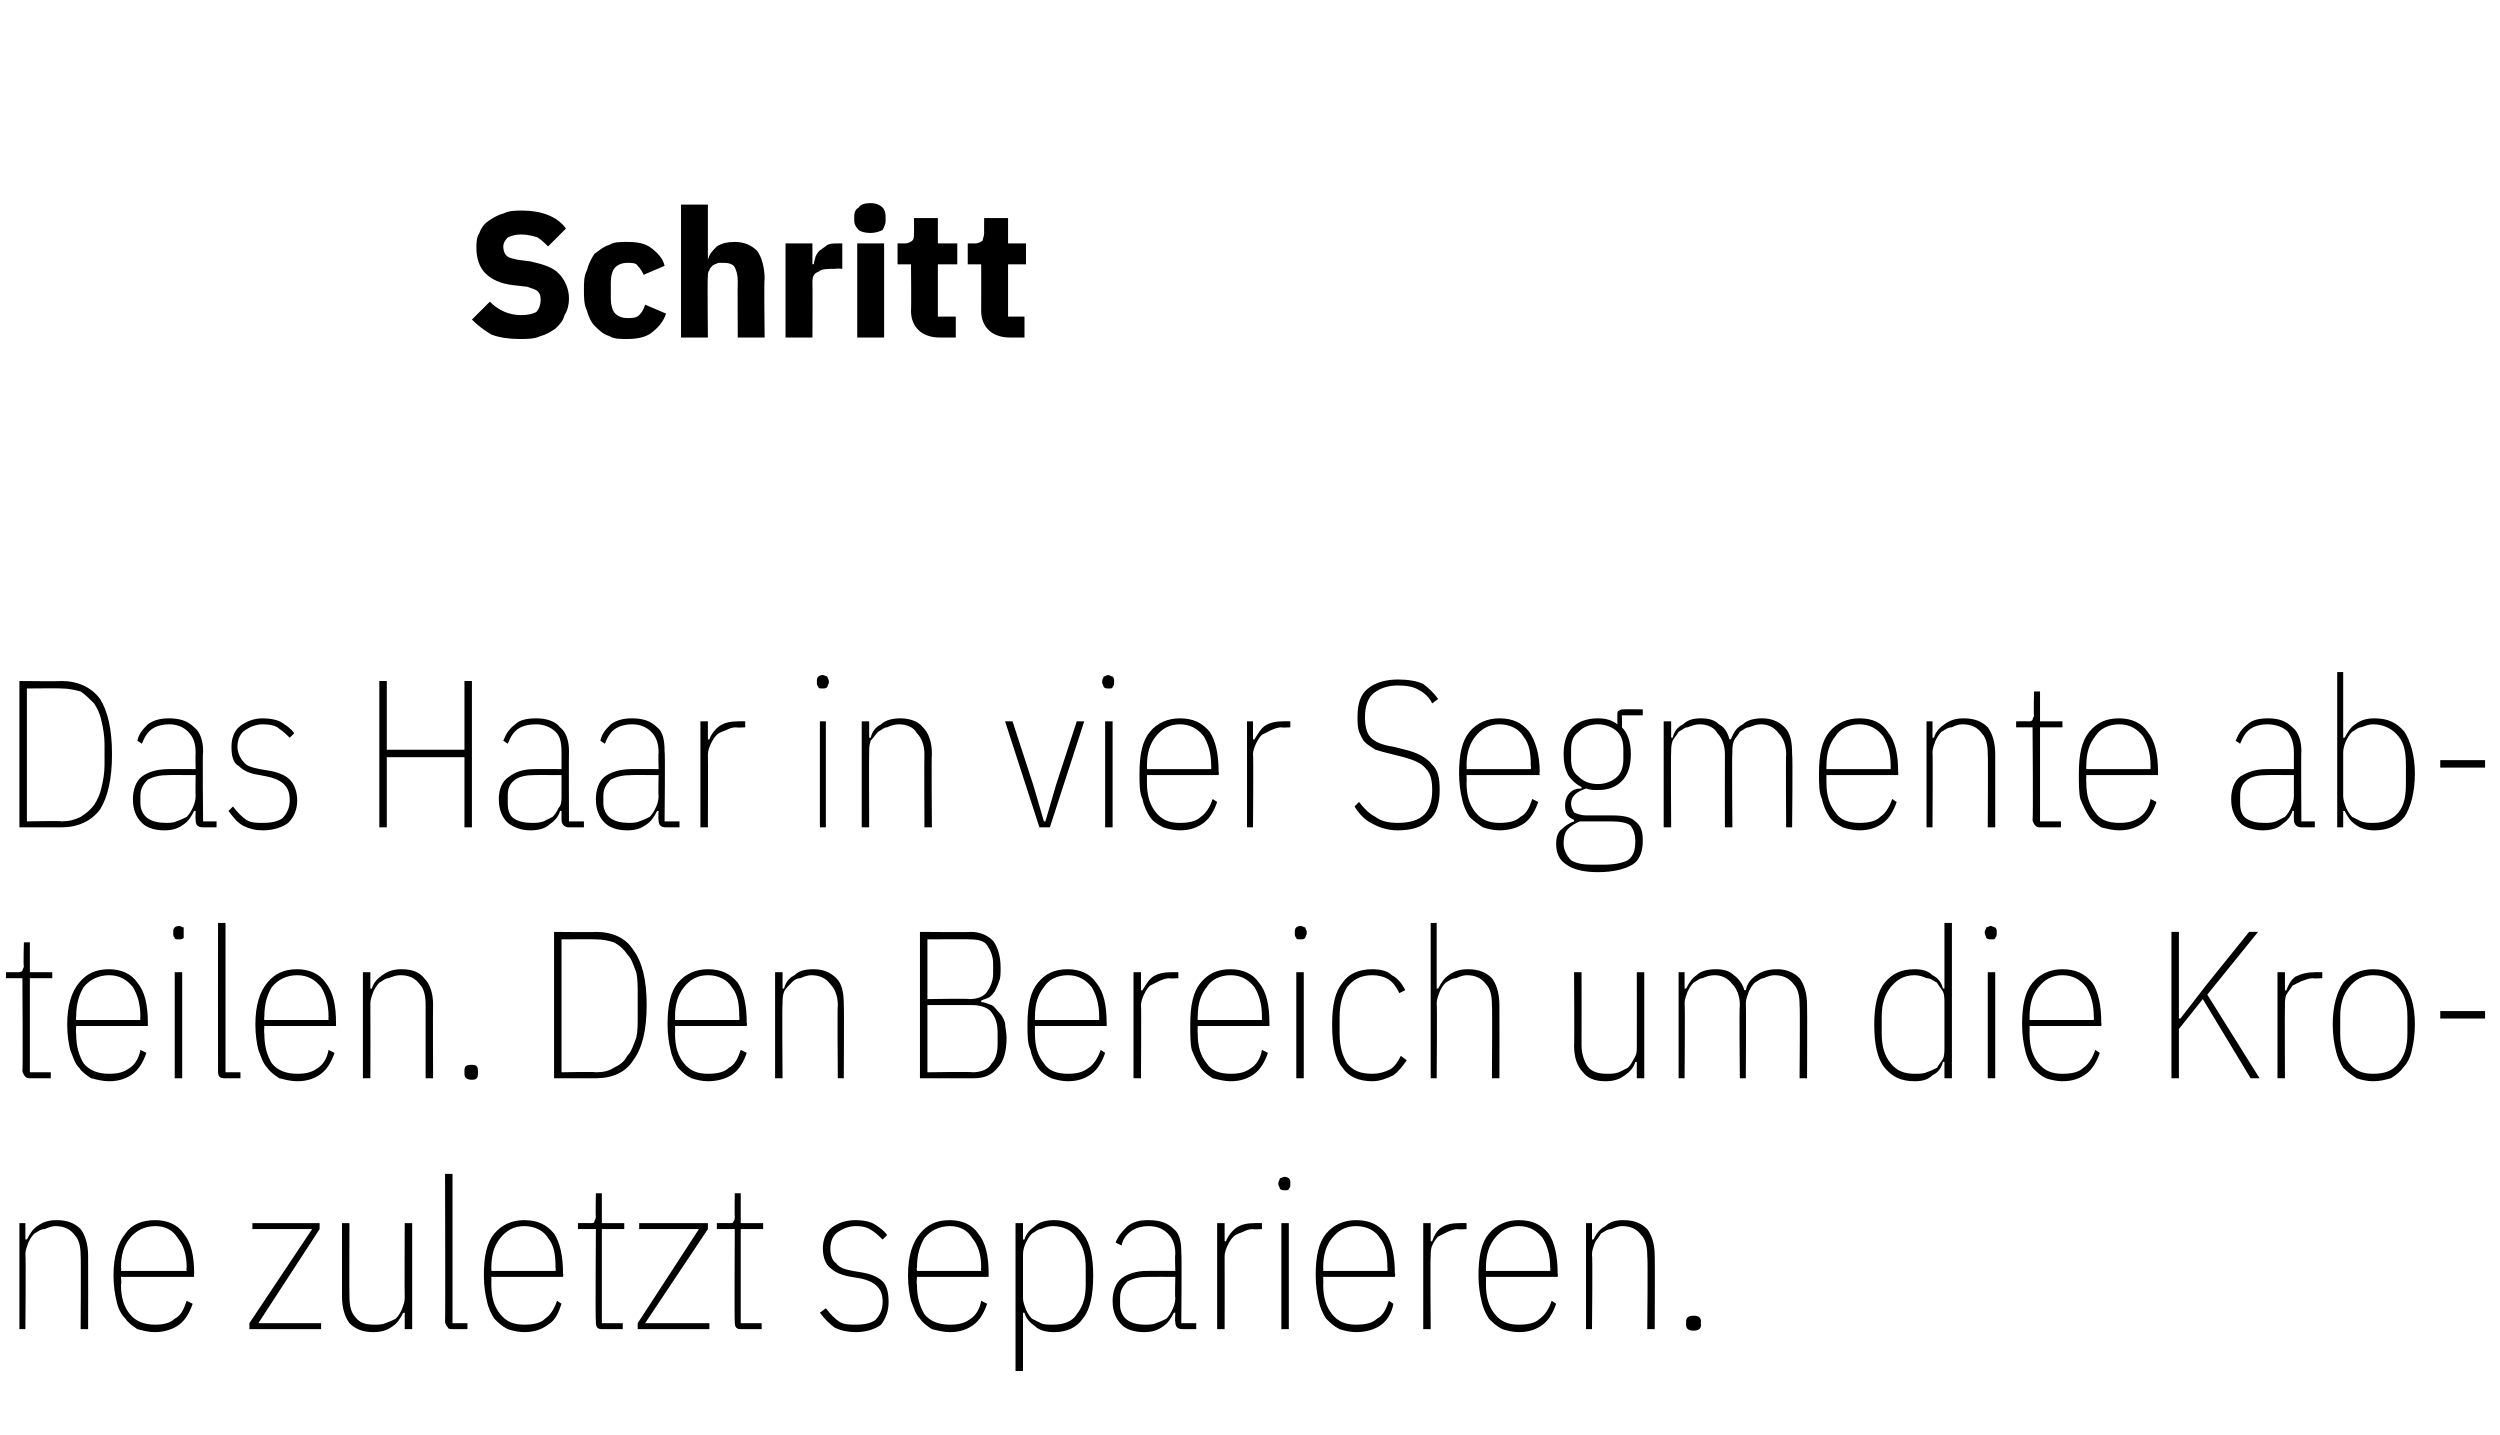
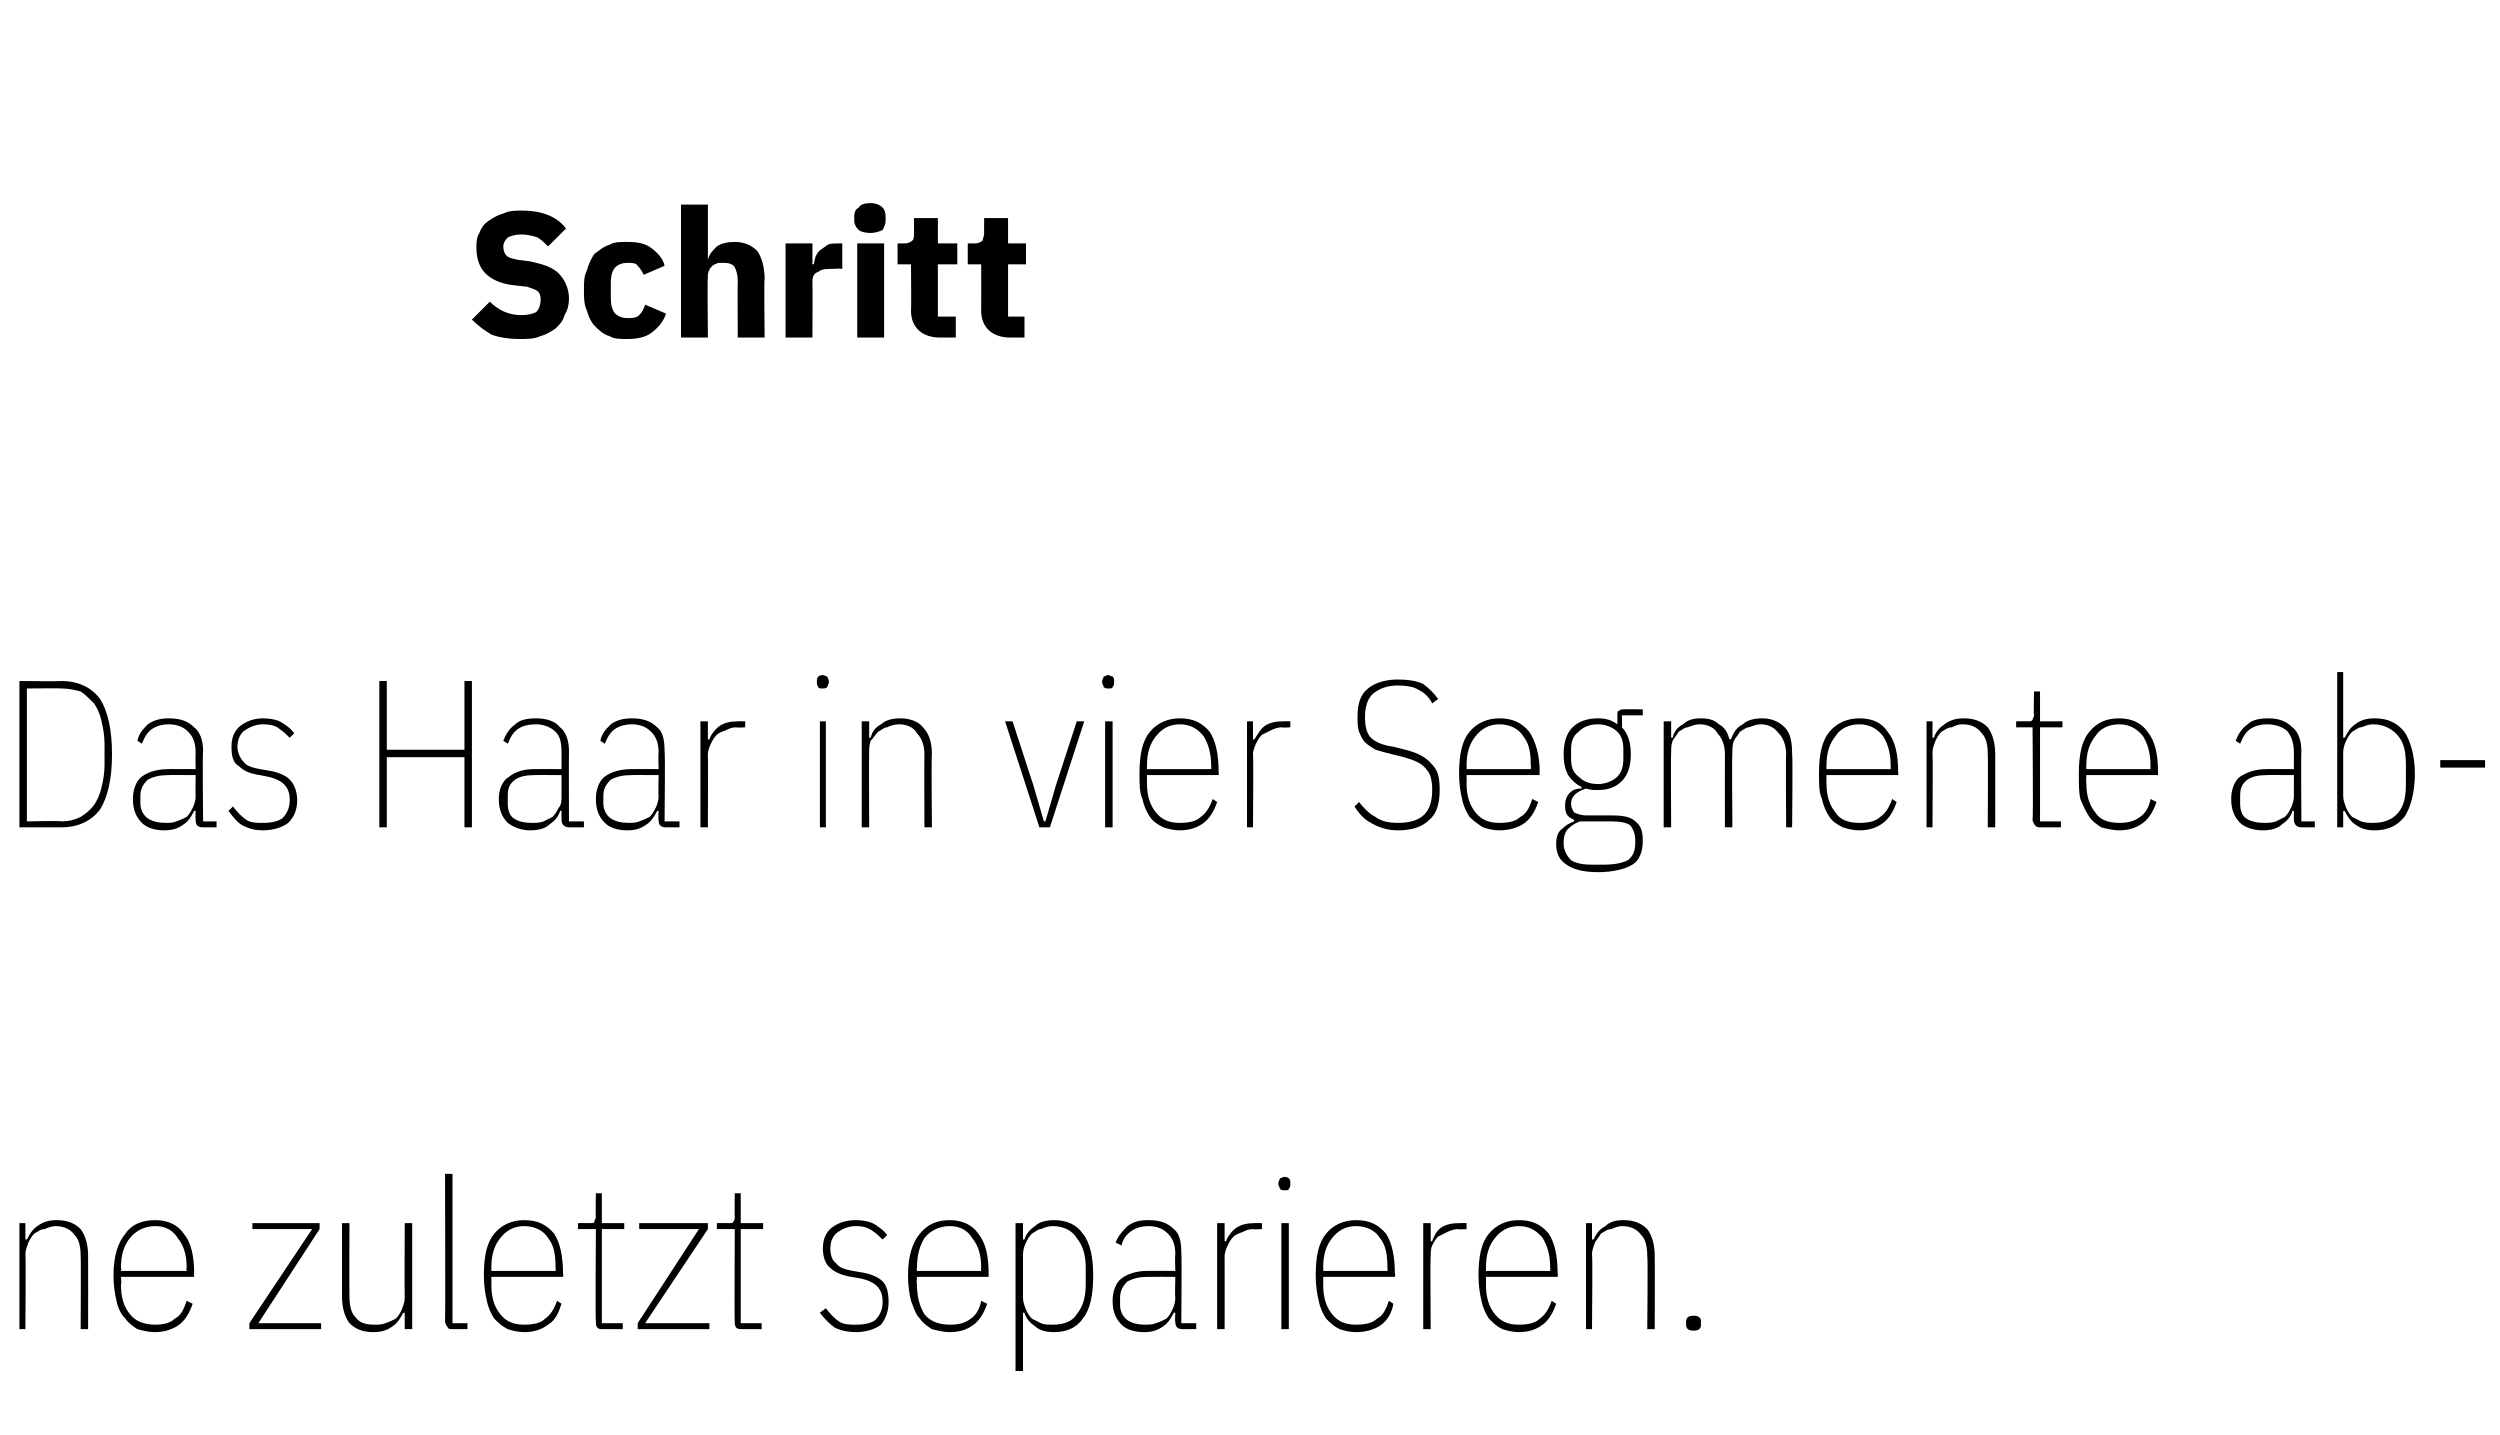
<svg xmlns="http://www.w3.org/2000/svg" version="1.1" width="167.4px" height="96.1px" viewBox="0 -13 167.4 96.1" style="top:-13px">
  <desc>Schritt Das Haar in vier Segmente abteilen. Den Bereich um die Krone zuletzt separieren.</desc>
  <defs />
  <g id="Polygon41606">
    <path d="M 1.3 76 L 1.3 68.9 L 1.7 68.9 L 1.7 70 C 1.7 70 1.83 69.98 1.8 70 C 2 69.6 2.2 69.3 2.5 69.1 C 2.9 68.8 3.3 68.7 3.8 68.7 C 4.5 68.7 5 68.9 5.4 69.3 C 5.7 69.7 5.9 70.3 5.9 71.1 C 5.91 71.13 5.9 76 5.9 76 L 5.4 76 C 5.4 76 5.43 71.14 5.4 71.1 C 5.4 70.5 5.3 70 5 69.7 C 4.7 69.3 4.3 69.1 3.7 69.1 C 3.5 69.1 3.2 69.2 3 69.3 C 2.7 69.3 2.5 69.5 2.3 69.6 C 2.1 69.8 2 70 1.9 70.2 C 1.8 70.5 1.7 70.7 1.7 71 C 1.74 71 1.7 76 1.7 76 L 1.3 76 Z M 10.4 76.2 C 9.9 76.2 9.6 76.1 9.2 76 C 8.9 75.8 8.6 75.6 8.4 75.3 C 8.1 75 7.9 74.6 7.8 74.1 C 7.7 73.7 7.6 73.1 7.6 72.4 C 7.6 71.1 7.9 70.2 8.4 69.6 C 8.8 69 9.5 68.7 10.4 68.7 C 11.2 68.7 11.9 69 12.3 69.6 C 12.8 70.2 13 71.1 13 72.3 C 12.98 72.3 13 72.5 13 72.5 L 8.1 72.5 C 8.1 72.5 8.15 72.98 8.1 73 C 8.1 73.9 8.3 74.5 8.7 75 C 9.1 75.5 9.7 75.7 10.4 75.7 C 10.9 75.7 11.4 75.6 11.7 75.3 C 12.1 75.1 12.3 74.7 12.5 74.1 C 12.5 74.1 12.9 74.3 12.9 74.3 C 12.7 74.9 12.4 75.4 12 75.7 C 11.6 76 11 76.2 10.4 76.2 Z M 10.4 69.1 C 9.7 69.1 9.1 69.4 8.7 69.9 C 8.3 70.4 8.1 71 8.1 71.9 C 8.15 71.91 8.1 72.1 8.1 72.1 L 12.5 72.1 C 12.5 72.1 12.46 71.91 12.5 71.9 C 12.5 71 12.3 70.4 11.9 69.9 C 11.6 69.4 11.1 69.1 10.4 69.1 Z M 16.7 76 L 16.7 75.6 L 20.9 69.3 L 16.9 69.3 L 16.9 68.9 L 21.4 68.9 L 21.4 69.3 L 17.3 75.6 L 21.5 75.6 L 21.5 76 L 16.7 76 Z M 27.1 74.9 C 27.1 74.9 26.98 74.92 27 74.9 C 26.8 75.3 26.6 75.6 26.3 75.8 C 25.9 76.1 25.5 76.2 25 76.2 C 24.3 76.2 23.8 76 23.4 75.6 C 23.1 75.2 22.9 74.6 22.9 73.8 C 22.9 73.76 22.9 68.9 22.9 68.9 L 23.4 68.9 C 23.4 68.9 23.38 73.76 23.4 73.8 C 23.4 74.4 23.5 74.9 23.8 75.2 C 24.1 75.6 24.5 75.7 25.1 75.7 C 25.3 75.7 25.6 75.7 25.8 75.6 C 26.1 75.5 26.3 75.4 26.5 75.3 C 26.7 75.1 26.8 74.9 26.9 74.7 C 27 74.4 27.1 74.2 27.1 73.9 C 27.08 73.9 27.1 68.9 27.1 68.9 L 27.6 68.9 L 27.6 76 L 27.1 76 L 27.1 74.9 Z M 30.4 76 C 30.2 76 30 76 30 75.9 C 29.9 75.8 29.8 75.6 29.8 75.5 C 29.83 75.45 29.8 65.6 29.8 65.6 L 30.3 65.6 L 30.3 75.6 L 31.3 75.6 L 31.3 76 C 31.3 76 30.38 76 30.4 76 Z M 35.1 76.2 C 34.7 76.2 34.3 76.1 34 76 C 33.6 75.8 33.4 75.6 33.1 75.3 C 32.9 75 32.7 74.6 32.6 74.1 C 32.5 73.7 32.4 73.1 32.4 72.4 C 32.4 71.1 32.6 70.2 33.1 69.6 C 33.6 69 34.3 68.7 35.1 68.7 C 36 68.7 36.6 69 37.1 69.6 C 37.5 70.2 37.7 71.1 37.7 72.3 C 37.74 72.3 37.7 72.5 37.7 72.5 L 32.9 72.5 C 32.9 72.5 32.91 72.98 32.9 73 C 32.9 73.9 33.1 74.5 33.5 75 C 33.9 75.5 34.4 75.7 35.1 75.7 C 35.7 75.7 36.2 75.6 36.5 75.3 C 36.8 75.1 37.1 74.7 37.3 74.1 C 37.3 74.1 37.6 74.3 37.6 74.3 C 37.4 74.9 37.2 75.4 36.7 75.7 C 36.3 76 35.8 76.2 35.1 76.2 Z M 35.1 69.1 C 34.4 69.1 33.9 69.4 33.5 69.9 C 33.1 70.4 32.9 71 32.9 71.9 C 32.91 71.91 32.9 72.1 32.9 72.1 L 37.2 72.1 C 37.2 72.1 37.23 71.91 37.2 71.9 C 37.2 71 37.1 70.4 36.7 69.9 C 36.4 69.4 35.8 69.1 35.1 69.1 Z M 40.4 76 C 40.2 76 40.1 76 40 75.9 C 39.9 75.8 39.9 75.6 39.9 75.5 C 39.86 75.45 39.9 69.3 39.9 69.3 L 38.7 69.3 L 38.7 68.9 C 38.7 68.9 39.52 68.89 39.5 68.9 C 39.7 68.9 39.8 68.9 39.8 68.8 C 39.8 68.7 39.9 68.6 39.9 68.5 C 39.87 68.47 39.9 66.9 39.9 66.9 L 40.3 66.9 L 40.3 68.9 L 41.8 68.9 L 41.8 69.3 L 40.3 69.3 L 40.3 75.6 L 41.7 75.6 L 41.7 76 C 41.7 76 40.4 76 40.4 76 Z M 42.7 76 L 42.7 75.6 L 46.8 69.3 L 42.8 69.3 L 42.8 68.9 L 47.4 68.9 L 47.4 69.3 L 43.2 75.6 L 47.5 75.6 L 47.5 76 L 42.7 76 Z M 49.7 76 C 49.5 76 49.4 76 49.3 75.9 C 49.2 75.8 49.2 75.6 49.2 75.5 C 49.17 75.45 49.2 69.3 49.2 69.3 L 48 69.3 L 48 68.9 C 48 68.9 48.83 68.89 48.8 68.9 C 49 68.9 49.1 68.9 49.1 68.8 C 49.2 68.7 49.2 68.6 49.2 68.5 C 49.18 68.47 49.2 66.9 49.2 66.9 L 49.6 66.9 L 49.6 68.9 L 51.1 68.9 L 51.1 69.3 L 49.6 69.3 L 49.6 75.6 L 51 75.6 L 51 76 C 51 76 49.71 76 49.7 76 Z M 57.3 76.2 C 56.8 76.2 56.3 76.1 55.9 75.9 C 55.6 75.7 55.2 75.3 54.9 74.9 C 54.9 74.9 55.3 74.6 55.3 74.6 C 55.6 75 55.9 75.3 56.2 75.5 C 56.5 75.7 56.9 75.7 57.3 75.7 C 57.9 75.7 58.3 75.6 58.6 75.4 C 58.9 75.1 59.1 74.7 59.1 74.2 C 59.1 73.7 59 73.4 58.7 73.1 C 58.5 72.9 58.1 72.7 57.6 72.6 C 57.6 72.6 57 72.5 57 72.5 C 56.4 72.4 55.9 72.2 55.6 71.9 C 55.3 71.7 55.1 71.2 55.1 70.6 C 55.1 70 55.3 69.5 55.7 69.2 C 56.1 68.9 56.6 68.7 57.3 68.7 C 57.8 68.7 58.3 68.8 58.6 69 C 58.9 69.2 59.2 69.4 59.4 69.7 C 59.4 69.7 59.1 70 59.1 70 C 58.9 69.8 58.7 69.6 58.4 69.4 C 58.1 69.2 57.8 69.1 57.3 69.1 C 56.8 69.1 56.4 69.3 56.1 69.5 C 55.8 69.7 55.6 70.1 55.6 70.6 C 55.6 71 55.7 71.4 56 71.6 C 56.2 71.9 56.6 72 57.1 72.1 C 57.1 72.1 57.7 72.2 57.7 72.2 C 58.3 72.3 58.8 72.5 59.1 72.8 C 59.4 73.1 59.5 73.6 59.5 74.2 C 59.5 74.8 59.3 75.3 59 75.7 C 58.6 76 58 76.2 57.3 76.2 Z M 63.6 76.2 C 63.2 76.2 62.8 76.1 62.4 76 C 62.1 75.8 61.8 75.6 61.6 75.3 C 61.3 75 61.2 74.6 61 74.1 C 60.9 73.7 60.8 73.1 60.8 72.4 C 60.8 71.1 61.1 70.2 61.6 69.6 C 62.1 69 62.7 68.7 63.6 68.7 C 64.4 68.7 65.1 69 65.5 69.6 C 66 70.2 66.2 71.1 66.2 72.3 C 66.19 72.3 66.2 72.5 66.2 72.5 L 61.4 72.5 C 61.4 72.5 61.36 72.98 61.4 73 C 61.4 73.9 61.6 74.5 61.9 75 C 62.3 75.5 62.9 75.7 63.6 75.7 C 64.2 75.7 64.6 75.6 65 75.3 C 65.3 75.1 65.6 74.7 65.7 74.1 C 65.7 74.1 66.1 74.3 66.1 74.3 C 65.9 74.9 65.6 75.4 65.2 75.7 C 64.8 76 64.3 76.2 63.6 76.2 Z M 63.6 69.1 C 62.9 69.1 62.3 69.4 61.9 69.9 C 61.6 70.4 61.4 71 61.4 71.9 C 61.36 71.91 61.4 72.1 61.4 72.1 L 65.7 72.1 C 65.7 72.1 65.67 71.91 65.7 71.9 C 65.7 71 65.5 70.4 65.1 69.9 C 64.8 69.4 64.3 69.1 63.6 69.1 Z M 68 68.9 L 68.5 68.9 L 68.5 70 C 68.5 70 68.6 69.98 68.6 70 C 68.7 69.6 69 69.3 69.3 69.1 C 69.6 68.8 70.1 68.7 70.6 68.7 C 71.4 68.7 72.1 69 72.5 69.6 C 73 70.2 73.2 71.2 73.2 72.4 C 73.2 73.7 73 74.7 72.5 75.3 C 72.1 75.9 71.4 76.2 70.6 76.2 C 70.1 76.2 69.6 76.1 69.3 75.8 C 69 75.6 68.7 75.3 68.6 74.9 C 68.6 74.91 68.5 74.9 68.5 74.9 L 68.5 78.8 L 68 78.8 L 68 68.9 Z M 70.5 75.7 C 71.2 75.7 71.8 75.5 72.1 75 C 72.5 74.5 72.7 73.9 72.7 73 C 72.7 73 72.7 71.9 72.7 71.9 C 72.7 71 72.5 70.4 72.1 69.9 C 71.8 69.4 71.2 69.1 70.5 69.1 C 70.2 69.1 69.9 69.2 69.7 69.3 C 69.5 69.3 69.3 69.5 69.1 69.6 C 68.9 69.8 68.8 70 68.7 70.2 C 68.6 70.4 68.5 70.7 68.5 71 C 68.5 71 68.5 73.9 68.5 73.9 C 68.5 74.2 68.6 74.4 68.7 74.7 C 68.8 74.9 68.9 75.1 69.1 75.3 C 69.3 75.4 69.5 75.5 69.7 75.6 C 69.9 75.7 70.2 75.7 70.5 75.7 Z M 79.2 76 C 78.8 76 78.7 75.8 78.7 75.5 C 78.66 75.51 78.7 74.9 78.7 74.9 C 78.7 74.9 78.57 74.89 78.6 74.9 C 78.4 75.3 78.2 75.6 77.9 75.8 C 77.5 76.1 77.1 76.2 76.6 76.2 C 75.9 76.2 75.4 76 75.1 75.7 C 74.7 75.3 74.5 74.8 74.5 74.1 C 74.5 73.5 74.7 72.9 75.1 72.6 C 75.5 72.3 76.1 72.1 76.8 72.1 C 76.84 72.09 78.7 72.1 78.7 72.1 C 78.7 72.1 78.66 71 78.7 71 C 78.7 70.3 78.5 69.9 78.2 69.6 C 77.9 69.3 77.5 69.1 76.9 69.1 C 76.5 69.1 76.1 69.2 75.8 69.4 C 75.5 69.6 75.2 69.9 75.1 70.4 C 75.1 70.4 74.7 70.2 74.7 70.2 C 74.9 69.7 75.2 69.4 75.5 69.1 C 75.9 68.8 76.3 68.7 76.9 68.7 C 77.7 68.7 78.2 68.9 78.6 69.3 C 79 69.6 79.1 70.2 79.1 70.9 C 79.14 70.95 79.1 75.6 79.1 75.6 L 80.1 75.6 L 80.1 76 C 80.1 76 79.15 76 79.2 76 Z M 76.6 75.7 C 76.9 75.7 77.2 75.7 77.4 75.6 C 77.7 75.5 77.9 75.4 78.1 75.3 C 78.3 75.1 78.4 74.9 78.5 74.7 C 78.6 74.5 78.7 74.2 78.7 73.9 C 78.66 73.9 78.7 72.5 78.7 72.5 C 78.7 72.5 76.84 72.49 76.8 72.5 C 76.3 72.5 75.9 72.6 75.5 72.8 C 75.2 73.1 75 73.4 75 73.9 C 75 73.9 75 74.4 75 74.4 C 75 74.8 75.2 75.2 75.5 75.4 C 75.8 75.6 76.2 75.7 76.6 75.7 Z M 81.5 76 L 81.5 68.9 L 82 68.9 L 82 70.1 C 82 70.1 82.11 70.15 82.1 70.1 C 82.2 69.8 82.5 69.4 82.8 69.2 C 83.1 69 83.5 68.9 84 68.9 C 83.98 68.89 84.5 68.9 84.5 68.9 L 84.5 69.3 C 84.5 69.3 83.9 69.34 83.9 69.3 C 83.6 69.3 83.4 69.4 83.2 69.5 C 82.9 69.6 82.7 69.7 82.6 69.8 C 82.4 70 82.3 70.2 82.2 70.4 C 82.1 70.6 82 70.9 82 71.1 C 82.01 71.14 82 76 82 76 L 81.5 76 Z M 86 66.7 C 85.9 66.7 85.8 66.7 85.7 66.6 C 85.7 66.5 85.6 66.4 85.6 66.3 C 85.6 66.3 85.6 66.2 85.6 66.2 C 85.6 66.1 85.7 66 85.7 65.9 C 85.8 65.9 85.9 65.8 86 65.8 C 86.2 65.8 86.3 65.9 86.3 65.9 C 86.4 66 86.4 66.1 86.4 66.2 C 86.4 66.2 86.4 66.3 86.4 66.3 C 86.4 66.4 86.4 66.5 86.3 66.6 C 86.3 66.7 86.2 66.7 86 66.7 Z M 85.8 68.9 L 86.3 68.9 L 86.3 76 L 85.8 76 L 85.8 68.9 Z M 90.8 76.2 C 90.4 76.2 90 76.1 89.7 76 C 89.3 75.8 89.1 75.6 88.8 75.3 C 88.6 75 88.4 74.6 88.3 74.1 C 88.2 73.7 88.1 73.1 88.1 72.4 C 88.1 71.1 88.3 70.2 88.8 69.6 C 89.3 69 90 68.7 90.8 68.7 C 91.7 68.7 92.3 69 92.8 69.6 C 93.2 70.2 93.4 71.1 93.4 72.3 C 93.45 72.3 93.4 72.5 93.4 72.5 L 88.6 72.5 C 88.6 72.5 88.62 72.98 88.6 73 C 88.6 73.9 88.8 74.5 89.2 75 C 89.6 75.5 90.1 75.7 90.8 75.7 C 91.4 75.7 91.9 75.6 92.2 75.3 C 92.6 75.1 92.8 74.7 93 74.1 C 93 74.1 93.3 74.3 93.3 74.3 C 93.2 74.9 92.9 75.4 92.5 75.7 C 92.1 76 91.5 76.2 90.8 76.2 Z M 90.8 69.1 C 90.1 69.1 89.6 69.4 89.2 69.9 C 88.8 70.4 88.6 71 88.6 71.9 C 88.62 71.91 88.6 72.1 88.6 72.1 L 92.9 72.1 C 92.9 72.1 92.93 71.91 92.9 71.9 C 92.9 71 92.8 70.4 92.4 69.9 C 92.1 69.4 91.5 69.1 90.8 69.1 Z M 95.3 76 L 95.3 68.9 L 95.8 68.9 L 95.8 70.1 C 95.8 70.1 95.86 70.15 95.9 70.1 C 96 69.8 96.2 69.4 96.5 69.2 C 96.8 69 97.2 68.9 97.7 68.9 C 97.73 68.89 98.2 68.9 98.2 68.9 L 98.2 69.3 C 98.2 69.3 97.65 69.34 97.6 69.3 C 97.4 69.3 97.1 69.4 96.9 69.5 C 96.7 69.6 96.5 69.7 96.3 69.8 C 96.1 70 96 70.2 95.9 70.4 C 95.8 70.6 95.8 70.9 95.8 71.1 C 95.76 71.14 95.8 76 95.8 76 L 95.3 76 Z M 101.7 76.2 C 101.3 76.2 100.9 76.1 100.6 76 C 100.2 75.8 100 75.6 99.7 75.3 C 99.5 75 99.3 74.6 99.2 74.1 C 99.1 73.7 99 73.1 99 72.4 C 99 71.1 99.2 70.2 99.7 69.6 C 100.2 69 100.9 68.7 101.7 68.7 C 102.6 68.7 103.2 69 103.7 69.6 C 104.1 70.2 104.3 71.1 104.3 72.3 C 104.34 72.3 104.3 72.5 104.3 72.5 L 99.5 72.5 C 99.5 72.5 99.51 72.98 99.5 73 C 99.5 73.9 99.7 74.5 100.1 75 C 100.5 75.5 101 75.7 101.7 75.7 C 102.3 75.7 102.8 75.6 103.1 75.3 C 103.4 75.1 103.7 74.7 103.9 74.1 C 103.9 74.1 104.2 74.3 104.2 74.3 C 104 74.9 103.7 75.4 103.3 75.7 C 102.9 76 102.4 76.2 101.7 76.2 Z M 101.7 69.1 C 101 69.1 100.5 69.4 100.1 69.9 C 99.7 70.4 99.5 71 99.5 71.9 C 99.51 71.91 99.5 72.1 99.5 72.1 L 103.8 72.1 C 103.8 72.1 103.82 71.91 103.8 71.9 C 103.8 71 103.6 70.4 103.3 69.9 C 102.9 69.4 102.4 69.1 101.7 69.1 Z M 106.2 76 L 106.2 68.9 L 106.6 68.9 L 106.6 70 C 106.6 70 106.75 69.98 106.7 70 C 106.9 69.6 107.1 69.3 107.5 69.1 C 107.8 68.8 108.2 68.7 108.7 68.7 C 109.4 68.7 109.9 68.9 110.3 69.3 C 110.6 69.7 110.8 70.3 110.8 71.1 C 110.82 71.13 110.8 76 110.8 76 L 110.3 76 C 110.3 76 110.35 71.14 110.3 71.1 C 110.3 70.5 110.2 70 109.9 69.7 C 109.6 69.3 109.2 69.1 108.6 69.1 C 108.4 69.1 108.1 69.2 107.9 69.3 C 107.6 69.3 107.4 69.5 107.2 69.6 C 107.1 69.8 106.9 70 106.8 70.2 C 106.7 70.5 106.6 70.7 106.6 71 C 106.65 71 106.6 76 106.6 76 L 106.2 76 Z M 113.9 75.7 C 113.9 76 113.7 76.1 113.4 76.1 C 113.1 76.1 112.9 76 112.9 75.7 C 112.9 75.7 112.9 75.5 112.9 75.5 C 112.9 75.2 113.1 75.1 113.4 75.1 C 113.7 75.1 113.9 75.2 113.9 75.5 C 113.87 75.52 113.9 75.7 113.9 75.7 C 113.9 75.7 113.87 75.66 113.9 75.7 Z " stroke="none" fill="#000" />
  </g>
  <g id="Polygon41605">
-     <path d="M 2.1 59.2 C 1.9 59.2 1.8 59.2 1.7 59.1 C 1.6 59 1.5 58.8 1.5 58.7 C 1.54 58.65 1.5 52.5 1.5 52.5 L 0.4 52.5 L 0.4 52.1 C 0.4 52.1 1.2 52.09 1.2 52.1 C 1.3 52.1 1.4 52.1 1.5 52 C 1.5 51.9 1.6 51.8 1.6 51.7 C 1.55 51.67 1.6 50.1 1.6 50.1 L 2 50.1 L 2 52.1 L 3.5 52.1 L 3.5 52.5 L 2 52.5 L 2 58.8 L 3.4 58.8 L 3.4 59.2 C 3.4 59.2 2.09 59.2 2.1 59.2 Z M 7.3 59.4 C 6.9 59.4 6.5 59.3 6.1 59.2 C 5.8 59 5.5 58.8 5.3 58.5 C 5 58.2 4.9 57.8 4.7 57.3 C 4.6 56.9 4.5 56.3 4.5 55.6 C 4.5 54.3 4.8 53.4 5.3 52.8 C 5.8 52.2 6.4 51.9 7.3 51.9 C 8.1 51.9 8.8 52.2 9.2 52.8 C 9.7 53.4 9.9 54.3 9.9 55.5 C 9.9 55.5 9.9 55.7 9.9 55.7 L 5.1 55.7 C 5.1 55.7 5.07 56.18 5.1 56.2 C 5.1 57.1 5.3 57.7 5.6 58.2 C 6 58.7 6.6 58.9 7.3 58.9 C 7.9 58.9 8.3 58.8 8.7 58.5 C 9 58.3 9.3 57.9 9.4 57.3 C 9.4 57.3 9.8 57.5 9.8 57.5 C 9.6 58.1 9.3 58.6 8.9 58.9 C 8.5 59.2 8 59.4 7.3 59.4 Z M 7.3 52.3 C 6.6 52.3 6 52.6 5.6 53.1 C 5.3 53.6 5.1 54.2 5.1 55.1 C 5.07 55.11 5.1 55.3 5.1 55.3 L 9.4 55.3 C 9.4 55.3 9.38 55.11 9.4 55.1 C 9.4 54.2 9.2 53.6 8.9 53.1 C 8.5 52.6 8 52.3 7.3 52.3 Z M 12 49.9 C 11.8 49.9 11.7 49.9 11.7 49.8 C 11.6 49.7 11.6 49.6 11.6 49.5 C 11.6 49.5 11.6 49.4 11.6 49.4 C 11.6 49.3 11.6 49.2 11.7 49.1 C 11.7 49.1 11.8 49 12 49 C 12.1 49 12.2 49.1 12.3 49.1 C 12.3 49.2 12.3 49.3 12.3 49.4 C 12.3 49.4 12.3 49.5 12.3 49.5 C 12.3 49.6 12.3 49.7 12.3 49.8 C 12.2 49.9 12.1 49.9 12 49.9 Z M 11.7 52.1 L 12.2 52.1 L 12.2 59.2 L 11.7 59.2 L 11.7 52.1 Z M 15.1 59.2 C 14.9 59.2 14.8 59.2 14.7 59.1 C 14.6 59 14.6 58.8 14.6 58.7 C 14.59 58.65 14.6 48.8 14.6 48.8 L 15.1 48.8 L 15.1 58.8 L 16.1 58.8 L 16.1 59.2 C 16.1 59.2 15.13 59.2 15.1 59.2 Z M 19.9 59.4 C 19.5 59.4 19.1 59.3 18.7 59.2 C 18.4 59 18.1 58.8 17.9 58.5 C 17.6 58.2 17.5 57.8 17.3 57.3 C 17.2 56.9 17.1 56.3 17.1 55.6 C 17.1 54.3 17.4 53.4 17.9 52.8 C 18.4 52.2 19 51.9 19.9 51.9 C 20.7 51.9 21.4 52.2 21.8 52.8 C 22.3 53.4 22.5 54.3 22.5 55.5 C 22.5 55.5 22.5 55.7 22.5 55.7 L 17.7 55.7 C 17.7 55.7 17.67 56.18 17.7 56.2 C 17.7 57.1 17.9 57.7 18.2 58.2 C 18.6 58.7 19.2 58.9 19.9 58.9 C 20.5 58.9 20.9 58.8 21.3 58.5 C 21.6 58.3 21.9 57.9 22 57.3 C 22 57.3 22.4 57.5 22.4 57.5 C 22.2 58.1 21.9 58.6 21.5 58.9 C 21.1 59.2 20.6 59.4 19.9 59.4 Z M 19.9 52.3 C 19.2 52.3 18.6 52.6 18.2 53.1 C 17.9 53.6 17.7 54.2 17.7 55.1 C 17.67 55.11 17.7 55.3 17.7 55.3 L 22 55.3 C 22 55.3 21.98 55.11 22 55.1 C 22 54.2 21.8 53.6 21.5 53.1 C 21.1 52.6 20.6 52.3 19.9 52.3 Z M 24.3 59.2 L 24.3 52.1 L 24.8 52.1 L 24.8 53.2 C 24.8 53.2 24.91 53.18 24.9 53.2 C 25 52.8 25.3 52.5 25.6 52.3 C 26 52 26.4 51.9 26.9 51.9 C 27.6 51.9 28.1 52.1 28.4 52.5 C 28.8 52.9 29 53.5 29 54.3 C 28.98 54.33 29 59.2 29 59.2 L 28.5 59.2 C 28.5 59.2 28.5 54.34 28.5 54.3 C 28.5 53.7 28.4 53.2 28.1 52.9 C 27.8 52.5 27.4 52.3 26.8 52.3 C 26.5 52.3 26.3 52.4 26 52.5 C 25.8 52.5 25.6 52.7 25.4 52.8 C 25.2 53 25.1 53.2 25 53.4 C 24.9 53.7 24.8 53.9 24.8 54.2 C 24.81 54.2 24.8 59.2 24.8 59.2 L 24.3 59.2 Z M 32 58.9 C 32 59.2 31.9 59.3 31.6 59.3 C 31.3 59.3 31.1 59.2 31.1 58.9 C 31.1 58.9 31.1 58.7 31.1 58.7 C 31.1 58.4 31.2 58.3 31.6 58.3 C 31.9 58.3 32 58.4 32 58.7 C 32.03 58.72 32 58.9 32 58.9 C 32 58.9 32.03 58.86 32 58.9 Z M 37.1 49.4 C 37.1 49.4 39.87 49.43 39.9 49.4 C 41 49.4 41.9 49.8 42.4 50.6 C 43 51.4 43.3 52.6 43.3 54.3 C 43.3 56 43 57.2 42.4 58 C 41.9 58.8 41 59.2 39.9 59.2 C 39.87 59.2 37.1 59.2 37.1 59.2 L 37.1 49.4 Z M 39.9 58.8 C 40.4 58.8 40.8 58.7 41.1 58.5 C 41.5 58.3 41.8 58.1 42 57.7 C 42.3 57.4 42.4 57 42.6 56.5 C 42.7 56.1 42.7 55.6 42.7 55 C 42.7 55 42.7 53.6 42.7 53.6 C 42.7 53.1 42.7 52.5 42.6 52.1 C 42.4 51.6 42.3 51.2 42 50.9 C 41.8 50.6 41.5 50.3 41.1 50.1 C 40.8 50 40.4 49.9 39.9 49.9 C 39.89 49.88 37.6 49.9 37.6 49.9 L 37.6 58.8 C 37.6 58.8 39.89 58.75 39.9 58.8 Z M 47.4 59.4 C 47 59.4 46.6 59.3 46.3 59.2 C 45.9 59 45.7 58.8 45.4 58.5 C 45.2 58.2 45 57.8 44.9 57.3 C 44.8 56.9 44.7 56.3 44.7 55.6 C 44.7 54.3 44.9 53.4 45.4 52.8 C 45.9 52.2 46.6 51.9 47.4 51.9 C 48.3 51.9 48.9 52.2 49.4 52.8 C 49.8 53.4 50 54.3 50 55.5 C 50.05 55.5 50 55.7 50 55.7 L 45.2 55.7 C 45.2 55.7 45.22 56.18 45.2 56.2 C 45.2 57.1 45.4 57.7 45.8 58.2 C 46.2 58.7 46.7 58.9 47.4 58.9 C 48 58.9 48.5 58.8 48.8 58.5 C 49.2 58.3 49.4 57.9 49.6 57.3 C 49.6 57.3 50 57.5 50 57.5 C 49.8 58.1 49.5 58.6 49.1 58.9 C 48.7 59.2 48.1 59.4 47.4 59.4 Z M 47.4 52.3 C 46.7 52.3 46.2 52.6 45.8 53.1 C 45.4 53.6 45.2 54.2 45.2 55.1 C 45.22 55.11 45.2 55.3 45.2 55.3 L 49.5 55.3 C 49.5 55.3 49.53 55.11 49.5 55.1 C 49.5 54.2 49.4 53.6 49 53.1 C 48.7 52.6 48.1 52.3 47.4 52.3 Z M 51.9 59.2 L 51.9 52.1 L 52.4 52.1 L 52.4 53.2 C 52.4 53.2 52.46 53.18 52.5 53.2 C 52.6 52.8 52.8 52.5 53.2 52.3 C 53.5 52 53.9 51.9 54.5 51.9 C 55.1 51.9 55.6 52.1 56 52.5 C 56.4 52.9 56.5 53.5 56.5 54.3 C 56.53 54.33 56.5 59.2 56.5 59.2 L 56.1 59.2 C 56.1 59.2 56.06 54.34 56.1 54.3 C 56.1 53.7 55.9 53.2 55.6 52.9 C 55.3 52.5 54.9 52.3 54.3 52.3 C 54.1 52.3 53.8 52.4 53.6 52.5 C 53.3 52.5 53.1 52.7 53 52.8 C 52.8 53 52.6 53.2 52.5 53.4 C 52.4 53.7 52.4 53.9 52.4 54.2 C 52.36 54.2 52.4 59.2 52.4 59.2 L 51.9 59.2 Z M 61.6 49.4 C 61.6 49.4 64.97 49.43 65 49.4 C 65.6 49.4 66.1 49.6 66.5 50 C 66.8 50.4 67 51 67 51.8 C 67 52.2 67 52.5 66.9 52.7 C 66.8 53 66.7 53.2 66.6 53.4 C 66.5 53.5 66.4 53.7 66.2 53.8 C 66 53.9 65.9 53.9 65.7 54 C 65.7 54 65.7 54.1 65.7 54.1 C 65.9 54.1 66.1 54.2 66.4 54.3 C 66.6 54.4 66.7 54.6 66.9 54.8 C 67.1 55 67.2 55.2 67.3 55.5 C 67.3 55.8 67.4 56.1 67.4 56.5 C 67.4 57.4 67.2 58.1 66.8 58.5 C 66.4 59 65.9 59.2 65.2 59.2 C 65.21 59.2 61.6 59.2 61.6 59.2 L 61.6 49.4 Z M 62.1 58.8 C 62.1 58.8 65.14 58.75 65.1 58.8 C 65.7 58.8 66.2 58.6 66.4 58.2 C 66.7 57.9 66.8 57.4 66.8 56.9 C 66.8 56.9 66.8 56.2 66.8 56.2 C 66.8 55.6 66.7 55.2 66.4 54.8 C 66.2 54.5 65.7 54.3 65.1 54.3 C 65.14 54.3 62.1 54.3 62.1 54.3 L 62.1 58.8 Z M 62.1 53.9 C 62.1 53.9 64.93 53.85 64.9 53.9 C 65.5 53.9 65.9 53.7 66.1 53.4 C 66.3 53.1 66.5 52.7 66.5 52.2 C 66.5 52.2 66.5 51.5 66.5 51.5 C 66.5 51 66.3 50.6 66.1 50.3 C 65.9 50 65.5 49.9 64.9 49.9 C 64.93 49.88 62.1 49.9 62.1 49.9 L 62.1 53.9 Z M 71.5 59.4 C 71.1 59.4 70.7 59.3 70.4 59.2 C 70 59 69.7 58.8 69.5 58.5 C 69.3 58.2 69.1 57.8 69 57.3 C 68.8 56.9 68.8 56.3 68.8 55.6 C 68.8 54.3 69 53.4 69.5 52.8 C 70 52.2 70.6 51.9 71.5 51.9 C 72.3 51.9 73 52.2 73.4 52.8 C 73.9 53.4 74.1 54.3 74.1 55.5 C 74.12 55.5 74.1 55.7 74.1 55.7 L 69.3 55.7 C 69.3 55.7 69.29 56.18 69.3 56.2 C 69.3 57.1 69.5 57.7 69.9 58.2 C 70.2 58.7 70.8 58.9 71.5 58.9 C 72.1 58.9 72.5 58.8 72.9 58.5 C 73.2 58.3 73.5 57.9 73.7 57.3 C 73.7 57.3 74 57.5 74 57.5 C 73.8 58.1 73.5 58.6 73.1 58.9 C 72.7 59.2 72.2 59.4 71.5 59.4 Z M 71.5 52.3 C 70.8 52.3 70.2 52.6 69.9 53.1 C 69.5 53.6 69.3 54.2 69.3 55.1 C 69.29 55.11 69.3 55.3 69.3 55.3 L 73.6 55.3 C 73.6 55.3 73.6 55.11 73.6 55.1 C 73.6 54.2 73.4 53.6 73.1 53.1 C 72.7 52.6 72.2 52.3 71.5 52.3 Z M 75.9 59.2 L 75.9 52.1 L 76.4 52.1 L 76.4 53.3 C 76.4 53.3 76.52 53.35 76.5 53.3 C 76.7 53 76.9 52.6 77.2 52.4 C 77.5 52.2 77.9 52.1 78.4 52.1 C 78.4 52.09 78.9 52.1 78.9 52.1 L 78.9 52.5 C 78.9 52.5 78.32 52.54 78.3 52.5 C 78.1 52.5 77.8 52.6 77.6 52.7 C 77.4 52.8 77.2 52.9 77 53 C 76.8 53.2 76.7 53.4 76.6 53.6 C 76.5 53.8 76.4 54.1 76.4 54.3 C 76.43 54.34 76.4 59.2 76.4 59.2 L 75.9 59.2 Z M 82.4 59.4 C 82 59.4 81.6 59.3 81.2 59.2 C 80.9 59 80.6 58.8 80.4 58.5 C 80.2 58.2 80 57.8 79.8 57.3 C 79.7 56.9 79.7 56.3 79.7 55.6 C 79.7 54.3 79.9 53.4 80.4 52.8 C 80.9 52.2 81.5 51.9 82.4 51.9 C 83.2 51.9 83.9 52.2 84.3 52.8 C 84.8 53.4 85 54.3 85 55.5 C 85.01 55.5 85 55.7 85 55.7 L 80.2 55.7 C 80.2 55.7 80.18 56.18 80.2 56.2 C 80.2 57.1 80.4 57.7 80.8 58.2 C 81.1 58.7 81.7 58.9 82.4 58.9 C 83 58.9 83.4 58.8 83.8 58.5 C 84.1 58.3 84.4 57.9 84.5 57.3 C 84.5 57.3 84.9 57.5 84.9 57.5 C 84.7 58.1 84.4 58.6 84 58.9 C 83.6 59.2 83.1 59.4 82.4 59.4 Z M 82.4 52.3 C 81.7 52.3 81.1 52.6 80.8 53.1 C 80.4 53.6 80.2 54.2 80.2 55.1 C 80.18 55.11 80.2 55.3 80.2 55.3 L 84.5 55.3 C 84.5 55.3 84.49 55.11 84.5 55.1 C 84.5 54.2 84.3 53.6 84 53.1 C 83.6 52.6 83.1 52.3 82.4 52.3 Z M 87.1 49.9 C 86.9 49.9 86.8 49.9 86.8 49.8 C 86.7 49.7 86.7 49.6 86.7 49.5 C 86.7 49.5 86.7 49.4 86.7 49.4 C 86.7 49.3 86.7 49.2 86.8 49.1 C 86.8 49.1 86.9 49 87.1 49 C 87.2 49 87.3 49.1 87.4 49.1 C 87.4 49.2 87.5 49.3 87.5 49.4 C 87.5 49.4 87.5 49.5 87.5 49.5 C 87.5 49.6 87.4 49.7 87.4 49.8 C 87.3 49.9 87.2 49.9 87.1 49.9 Z M 86.8 52.1 L 87.3 52.1 L 87.3 59.2 L 86.8 59.2 L 86.8 52.1 Z M 91.9 59.4 C 91 59.4 90.3 59.1 89.9 58.5 C 89.4 57.9 89.2 57 89.2 55.6 C 89.2 54.3 89.4 53.4 89.9 52.8 C 90.3 52.2 91 51.9 91.9 51.9 C 92.4 51.9 92.9 52 93.2 52.3 C 93.6 52.5 93.9 52.9 94.1 53.3 C 94.1 53.3 93.7 53.5 93.7 53.5 C 93.5 53.1 93.3 52.8 93 52.6 C 92.7 52.4 92.3 52.3 91.9 52.3 C 91.1 52.3 90.6 52.6 90.2 53.1 C 89.9 53.6 89.7 54.2 89.7 55.1 C 89.7 55.1 89.7 56.2 89.7 56.2 C 89.7 57.1 89.9 57.7 90.2 58.2 C 90.6 58.7 91.1 58.9 91.9 58.9 C 92.3 58.9 92.7 58.8 93.1 58.6 C 93.4 58.4 93.6 58.1 93.8 57.7 C 93.8 57.7 94.2 58 94.2 58 C 93.9 58.4 93.7 58.7 93.3 59 C 92.9 59.2 92.4 59.4 91.9 59.4 Z M 95.8 48.8 L 96.2 48.8 L 96.2 53.2 C 96.2 53.2 96.33 53.18 96.3 53.2 C 96.5 52.8 96.7 52.5 97 52.3 C 97.4 52 97.8 51.9 98.3 51.9 C 99 51.9 99.5 52.1 99.9 52.5 C 100.2 52.9 100.4 53.5 100.4 54.3 C 100.41 54.33 100.4 59.2 100.4 59.2 L 99.9 59.2 C 99.9 59.2 99.93 54.34 99.9 54.3 C 99.9 53.7 99.8 53.2 99.5 52.9 C 99.2 52.5 98.8 52.3 98.2 52.3 C 98 52.3 97.7 52.4 97.5 52.5 C 97.2 52.5 97 52.7 96.8 52.8 C 96.6 53 96.5 53.2 96.4 53.4 C 96.3 53.7 96.2 53.9 96.2 54.2 C 96.24 54.2 96.2 59.2 96.2 59.2 L 95.8 59.2 L 95.8 48.8 Z M 109.6 58.1 C 109.6 58.1 109.51 58.12 109.5 58.1 C 109.4 58.5 109.1 58.8 108.8 59 C 108.4 59.3 108 59.4 107.5 59.4 C 106.8 59.4 106.3 59.2 106 58.8 C 105.6 58.4 105.4 57.8 105.4 57 C 105.43 56.96 105.4 52.1 105.4 52.1 L 105.9 52.1 C 105.9 52.1 105.91 56.96 105.9 57 C 105.9 57.6 106.1 58.1 106.3 58.4 C 106.6 58.8 107.1 58.9 107.6 58.9 C 107.9 58.9 108.1 58.9 108.4 58.8 C 108.6 58.7 108.8 58.6 109 58.5 C 109.2 58.3 109.3 58.1 109.4 57.9 C 109.6 57.6 109.6 57.4 109.6 57.1 C 109.61 57.1 109.6 52.1 109.6 52.1 L 110.1 52.1 L 110.1 59.2 L 109.6 59.2 L 109.6 58.1 Z M 112.4 59.2 L 112.4 52.1 L 112.8 52.1 L 112.8 53.2 C 112.8 53.2 112.94 53.18 112.9 53.2 C 113.1 52.8 113.3 52.5 113.6 52.3 C 113.9 52 114.4 51.9 114.9 51.9 C 115.4 51.9 115.8 52 116.1 52.3 C 116.4 52.5 116.7 52.9 116.8 53.3 C 116.8 53.3 116.9 53.3 116.9 53.3 C 117 52.8 117.3 52.5 117.6 52.3 C 118 52 118.5 51.9 119 51.9 C 119.6 51.9 120.1 52.1 120.5 52.5 C 120.8 52.9 121 53.5 121 54.3 C 121.02 54.33 121 59.2 121 59.2 L 120.5 59.2 C 120.5 59.2 120.54 54.34 120.5 54.3 C 120.5 53.7 120.4 53.2 120.1 52.9 C 119.8 52.5 119.4 52.3 118.8 52.3 C 118.6 52.3 118.3 52.4 118.1 52.5 C 117.9 52.5 117.7 52.7 117.5 52.8 C 117.3 53 117.2 53.2 117.1 53.4 C 117 53.7 116.9 53.9 116.9 54.2 C 116.93 54.2 116.9 59.2 116.9 59.2 L 116.5 59.2 C 116.5 59.2 116.45 54.34 116.5 54.3 C 116.5 53.7 116.3 53.2 116 52.9 C 115.7 52.5 115.3 52.3 114.8 52.3 C 114.5 52.3 114.2 52.4 114 52.5 C 113.8 52.5 113.6 52.7 113.4 52.8 C 113.2 53 113.1 53.2 113 53.4 C 112.9 53.7 112.8 53.9 112.8 54.2 C 112.84 54.2 112.8 59.2 112.8 59.2 L 112.4 59.2 Z M 130.2 58.1 C 130.2 58.1 130.13 58.11 130.1 58.1 C 130 58.5 129.8 58.8 129.4 59 C 129.1 59.3 128.7 59.4 128.2 59.4 C 127.3 59.4 126.7 59.1 126.2 58.5 C 125.7 57.9 125.5 56.9 125.5 55.6 C 125.5 54.4 125.7 53.4 126.2 52.8 C 126.7 52.2 127.3 51.9 128.2 51.9 C 128.7 51.9 129.1 52 129.4 52.3 C 129.8 52.5 130 52.8 130.1 53.2 C 130.13 53.18 130.2 53.2 130.2 53.2 L 130.2 48.8 L 130.7 48.8 L 130.7 59.2 L 130.2 59.2 L 130.2 58.1 Z M 128.2 58.9 C 128.5 58.9 128.8 58.9 129 58.8 C 129.3 58.7 129.5 58.6 129.7 58.5 C 129.8 58.3 130 58.1 130.1 57.9 C 130.2 57.7 130.2 57.4 130.2 57.1 C 130.2 57.1 130.2 54.2 130.2 54.2 C 130.2 53.9 130.2 53.6 130.1 53.4 C 130 53.2 129.8 53 129.7 52.8 C 129.5 52.7 129.3 52.5 129 52.5 C 128.8 52.4 128.5 52.3 128.2 52.3 C 127.5 52.3 127 52.6 126.6 53.1 C 126.2 53.6 126 54.2 126 55.1 C 126 55.1 126 56.2 126 56.2 C 126 57.1 126.2 57.7 126.6 58.2 C 127 58.7 127.5 58.9 128.2 58.9 Z M 133.3 49.9 C 133.2 49.9 133.1 49.9 133 49.8 C 133 49.7 132.9 49.6 132.9 49.5 C 132.9 49.5 132.9 49.4 132.9 49.4 C 132.9 49.3 133 49.2 133 49.1 C 133.1 49.1 133.2 49 133.3 49 C 133.4 49 133.5 49.1 133.6 49.1 C 133.7 49.2 133.7 49.3 133.7 49.4 C 133.7 49.4 133.7 49.5 133.7 49.5 C 133.7 49.6 133.7 49.7 133.6 49.8 C 133.6 49.9 133.5 49.9 133.3 49.9 Z M 133.1 52.1 L 133.6 52.1 L 133.6 59.2 L 133.1 59.2 L 133.1 52.1 Z M 138.1 59.4 C 137.7 59.4 137.3 59.3 137 59.2 C 136.6 59 136.4 58.8 136.1 58.5 C 135.9 58.2 135.7 57.8 135.6 57.3 C 135.5 56.9 135.4 56.3 135.4 55.6 C 135.4 54.3 135.6 53.4 136.1 52.8 C 136.6 52.2 137.3 51.9 138.1 51.9 C 139 51.9 139.6 52.2 140.1 52.8 C 140.5 53.4 140.7 54.3 140.7 55.5 C 140.74 55.5 140.7 55.7 140.7 55.7 L 135.9 55.7 C 135.9 55.7 135.91 56.18 135.9 56.2 C 135.9 57.1 136.1 57.7 136.5 58.2 C 136.9 58.7 137.4 58.9 138.1 58.9 C 138.7 58.9 139.2 58.8 139.5 58.5 C 139.8 58.3 140.1 57.9 140.3 57.3 C 140.3 57.3 140.6 57.5 140.6 57.5 C 140.4 58.1 140.1 58.6 139.7 58.9 C 139.3 59.2 138.8 59.4 138.1 59.4 Z M 138.1 52.3 C 137.4 52.3 136.9 52.6 136.5 53.1 C 136.1 53.6 135.9 54.2 135.9 55.1 C 135.91 55.11 135.9 55.3 135.9 55.3 L 140.2 55.3 C 140.2 55.3 140.22 55.11 140.2 55.1 C 140.2 54.2 140 53.6 139.7 53.1 C 139.3 52.6 138.8 52.3 138.1 52.3 Z M 147.5 53.9 L 145.9 55.9 L 145.9 59.2 L 145.4 59.2 L 145.4 49.4 L 145.9 49.4 L 145.9 53 L 145.9 55.2 L 146 55.2 L 147.7 53 L 150.6 49.4 L 151.2 49.4 L 147.8 53.6 L 151.3 59.2 L 150.7 59.2 L 147.5 53.9 Z M 152.5 59.2 L 152.5 52.1 L 153 52.1 L 153 53.3 C 153 53.3 153.08 53.35 153.1 53.3 C 153.2 53 153.4 52.6 153.7 52.4 C 154.1 52.2 154.5 52.1 155 52.1 C 154.95 52.09 155.5 52.1 155.5 52.1 L 155.5 52.5 C 155.5 52.5 154.87 52.54 154.9 52.5 C 154.6 52.5 154.4 52.6 154.1 52.7 C 153.9 52.8 153.7 52.9 153.5 53 C 153.4 53.2 153.2 53.4 153.1 53.6 C 153 53.8 153 54.1 153 54.3 C 152.98 54.34 153 59.2 153 59.2 L 152.5 59.2 Z M 158.9 59.4 C 158.5 59.4 158.1 59.3 157.8 59.2 C 157.5 59 157.2 58.8 156.9 58.5 C 156.7 58.2 156.5 57.8 156.4 57.3 C 156.3 56.9 156.2 56.3 156.2 55.6 C 156.2 54.3 156.5 53.4 156.9 52.8 C 157.4 52.2 158.1 51.9 158.9 51.9 C 159.8 51.9 160.5 52.2 160.9 52.8 C 161.4 53.4 161.7 54.3 161.7 55.6 C 161.7 56.3 161.6 56.9 161.5 57.3 C 161.4 57.8 161.2 58.2 160.9 58.5 C 160.7 58.8 160.4 59 160.1 59.2 C 159.7 59.3 159.4 59.4 158.9 59.4 Z M 158.9 58.9 C 159.7 58.9 160.2 58.7 160.6 58.2 C 161 57.7 161.2 57.1 161.2 56.2 C 161.2 56.2 161.2 55.1 161.2 55.1 C 161.2 54.2 161 53.6 160.6 53.1 C 160.2 52.6 159.7 52.3 158.9 52.3 C 158.2 52.3 157.7 52.6 157.3 53.1 C 156.9 53.6 156.7 54.2 156.7 55.1 C 156.7 55.1 156.7 56.2 156.7 56.2 C 156.7 57.1 156.9 57.7 157.3 58.2 C 157.7 58.7 158.2 58.9 158.9 58.9 Z M 163.4 55.2 L 163.4 54.7 L 166.4 54.7 L 166.4 55.2 L 163.4 55.2 Z " stroke="none" fill="#000" />
-   </g>
+     </g>
  <g id="Polygon41604">
    <path d="M 1.3 32.6 C 1.3 32.6 4.1 32.63 4.1 32.6 C 5.2 32.6 6.1 33 6.7 33.8 C 7.2 34.6 7.5 35.8 7.5 37.5 C 7.5 39.2 7.2 40.4 6.7 41.2 C 6.1 42 5.2 42.4 4.1 42.4 C 4.1 42.4 1.3 42.4 1.3 42.4 L 1.3 32.6 Z M 4.1 42 C 4.6 42 5 41.9 5.4 41.7 C 5.7 41.5 6 41.3 6.3 40.9 C 6.5 40.6 6.7 40.2 6.8 39.7 C 6.9 39.3 7 38.8 7 38.2 C 7 38.2 7 36.8 7 36.8 C 7 36.3 6.9 35.7 6.8 35.3 C 6.7 34.8 6.5 34.4 6.3 34.1 C 6 33.8 5.7 33.5 5.4 33.3 C 5 33.2 4.6 33.1 4.1 33.1 C 4.12 33.08 1.8 33.1 1.8 33.1 L 1.8 42 C 1.8 42 4.12 41.95 4.1 42 Z M 13.6 42.4 C 13.2 42.4 13.1 42.2 13.1 41.9 C 13.08 41.91 13.1 41.3 13.1 41.3 C 13.1 41.3 12.98 41.29 13 41.3 C 12.8 41.7 12.6 42 12.3 42.2 C 11.9 42.5 11.5 42.6 11 42.6 C 10.3 42.6 9.8 42.4 9.5 42.1 C 9.1 41.7 8.9 41.2 8.9 40.5 C 8.9 39.9 9.1 39.3 9.5 39 C 9.9 38.7 10.5 38.5 11.3 38.5 C 11.26 38.49 13.1 38.5 13.1 38.5 C 13.1 38.5 13.08 37.4 13.1 37.4 C 13.1 36.7 12.9 36.3 12.6 36 C 12.3 35.7 11.9 35.5 11.3 35.5 C 10.9 35.5 10.5 35.6 10.2 35.8 C 9.9 36 9.7 36.3 9.5 36.8 C 9.5 36.8 9.2 36.6 9.2 36.6 C 9.3 36.1 9.6 35.8 9.9 35.5 C 10.3 35.2 10.8 35.1 11.3 35.1 C 12.1 35.1 12.6 35.3 13 35.7 C 13.4 36 13.6 36.6 13.6 37.3 C 13.55 37.35 13.6 42 13.6 42 L 14.5 42 L 14.5 42.4 C 14.5 42.4 13.57 42.4 13.6 42.4 Z M 11.1 42.1 C 11.3 42.1 11.6 42.1 11.8 42 C 12.1 41.9 12.3 41.8 12.5 41.7 C 12.7 41.5 12.8 41.3 12.9 41.1 C 13 40.9 13.1 40.6 13.1 40.3 C 13.08 40.3 13.1 38.9 13.1 38.9 C 13.1 38.9 11.26 38.89 11.3 38.9 C 10.7 38.9 10.3 39 9.9 39.2 C 9.6 39.5 9.4 39.8 9.4 40.3 C 9.4 40.3 9.4 40.8 9.4 40.8 C 9.4 41.2 9.6 41.6 9.9 41.8 C 10.2 42 10.6 42.1 11.1 42.1 Z M 17.6 42.6 C 17.1 42.6 16.7 42.5 16.3 42.3 C 15.9 42.1 15.6 41.7 15.3 41.3 C 15.3 41.3 15.6 41 15.6 41 C 15.9 41.4 16.2 41.7 16.5 41.9 C 16.8 42.1 17.2 42.1 17.6 42.1 C 18.2 42.1 18.6 42 18.9 41.8 C 19.2 41.5 19.4 41.1 19.4 40.6 C 19.4 40.1 19.3 39.8 19 39.5 C 18.8 39.3 18.4 39.1 17.9 39 C 17.9 39 17.4 38.9 17.4 38.9 C 16.7 38.8 16.3 38.6 16 38.3 C 15.6 38.1 15.5 37.6 15.5 37 C 15.5 36.4 15.7 35.9 16.1 35.6 C 16.5 35.3 17 35.1 17.6 35.1 C 18.1 35.1 18.6 35.2 18.9 35.4 C 19.2 35.6 19.5 35.8 19.7 36.1 C 19.7 36.1 19.4 36.4 19.4 36.4 C 19.2 36.2 19 36 18.7 35.8 C 18.5 35.6 18.1 35.5 17.6 35.5 C 17.1 35.5 16.7 35.7 16.4 35.9 C 16.1 36.1 15.9 36.5 15.9 37 C 15.9 37.4 16.1 37.8 16.3 38 C 16.5 38.3 16.9 38.4 17.4 38.5 C 17.4 38.5 18 38.6 18 38.6 C 18.6 38.7 19.1 38.9 19.4 39.2 C 19.7 39.5 19.9 40 19.9 40.6 C 19.9 41.2 19.7 41.7 19.3 42.1 C 18.9 42.4 18.3 42.6 17.6 42.6 Z M 31.1 37.7 L 25.9 37.7 L 25.9 42.4 L 25.4 42.4 L 25.4 32.6 L 25.9 32.6 L 25.9 37.2 L 31.1 37.2 L 31.1 32.6 L 31.6 32.6 L 31.6 42.4 L 31.1 42.4 L 31.1 37.7 Z M 38.1 42.4 C 37.8 42.4 37.6 42.2 37.6 41.9 C 37.6 41.91 37.6 41.3 37.6 41.3 C 37.6 41.3 37.51 41.29 37.5 41.3 C 37.4 41.7 37.1 42 36.8 42.2 C 36.5 42.5 36 42.6 35.5 42.6 C 34.9 42.6 34.4 42.4 34 42.1 C 33.6 41.7 33.4 41.2 33.4 40.5 C 33.4 39.9 33.6 39.3 34.1 39 C 34.5 38.7 35 38.5 35.8 38.5 C 35.78 38.49 37.6 38.5 37.6 38.5 C 37.6 38.5 37.6 37.4 37.6 37.4 C 37.6 36.7 37.5 36.3 37.2 36 C 36.9 35.7 36.4 35.5 35.9 35.5 C 35.4 35.5 35 35.6 34.7 35.8 C 34.4 36 34.2 36.3 34 36.8 C 34 36.8 33.7 36.6 33.7 36.6 C 33.9 36.1 34.1 35.8 34.5 35.5 C 34.8 35.2 35.3 35.1 35.9 35.1 C 36.6 35.1 37.2 35.3 37.5 35.7 C 37.9 36 38.1 36.6 38.1 37.3 C 38.08 37.35 38.1 42 38.1 42 L 39.1 42 L 39.1 42.4 C 39.1 42.4 38.09 42.4 38.1 42.4 Z M 35.6 42.1 C 35.9 42.1 36.1 42.1 36.4 42 C 36.6 41.9 36.8 41.8 37 41.7 C 37.2 41.5 37.3 41.3 37.4 41.1 C 37.6 40.9 37.6 40.6 37.6 40.3 C 37.6 40.3 37.6 38.9 37.6 38.9 C 37.6 38.9 35.78 38.89 35.8 38.9 C 35.2 38.9 34.8 39 34.5 39.2 C 34.1 39.5 34 39.8 34 40.3 C 34 40.3 34 40.8 34 40.8 C 34 41.2 34.1 41.6 34.4 41.8 C 34.7 42 35.1 42.1 35.6 42.1 Z M 44.6 42.4 C 44.2 42.4 44.1 42.2 44.1 41.9 C 44.07 41.91 44.1 41.3 44.1 41.3 C 44.1 41.3 43.97 41.29 44 41.3 C 43.8 41.7 43.6 42 43.3 42.2 C 42.9 42.5 42.5 42.6 42 42.6 C 41.3 42.6 40.8 42.4 40.5 42.1 C 40.1 41.7 39.9 41.2 39.9 40.5 C 39.9 39.9 40.1 39.3 40.5 39 C 40.9 38.7 41.5 38.5 42.3 38.5 C 42.25 38.49 44.1 38.5 44.1 38.5 C 44.1 38.5 44.07 37.4 44.1 37.4 C 44.1 36.7 43.9 36.3 43.6 36 C 43.3 35.7 42.9 35.5 42.3 35.5 C 41.9 35.5 41.5 35.6 41.2 35.8 C 40.9 36 40.7 36.3 40.5 36.8 C 40.5 36.8 40.2 36.6 40.2 36.6 C 40.3 36.1 40.6 35.8 40.9 35.5 C 41.3 35.2 41.8 35.1 42.3 35.1 C 43.1 35.1 43.6 35.3 44 35.7 C 44.4 36 44.5 36.6 44.5 37.3 C 44.55 37.35 44.5 42 44.5 42 L 45.5 42 L 45.5 42.4 C 45.5 42.4 44.56 42.4 44.6 42.4 Z M 42.1 42.1 C 42.3 42.1 42.6 42.1 42.8 42 C 43.1 41.9 43.3 41.8 43.5 41.7 C 43.7 41.5 43.8 41.3 43.9 41.1 C 44 40.9 44.1 40.6 44.1 40.3 C 44.07 40.3 44.1 38.9 44.1 38.9 C 44.1 38.9 42.25 38.89 42.3 38.9 C 41.7 38.9 41.3 39 40.9 39.2 C 40.6 39.5 40.4 39.8 40.4 40.3 C 40.4 40.3 40.4 40.8 40.4 40.8 C 40.4 41.2 40.6 41.6 40.9 41.8 C 41.2 42 41.6 42.1 42.1 42.1 Z M 46.9 42.4 L 46.9 35.3 L 47.4 35.3 L 47.4 36.5 C 47.4 36.5 47.52 36.55 47.5 36.5 C 47.6 36.2 47.9 35.8 48.2 35.6 C 48.5 35.4 48.9 35.3 49.4 35.3 C 49.39 35.29 49.9 35.3 49.9 35.3 L 49.9 35.7 C 49.9 35.7 49.31 35.74 49.3 35.7 C 49 35.7 48.8 35.8 48.6 35.9 C 48.3 36 48.1 36.1 48 36.2 C 47.8 36.4 47.7 36.6 47.6 36.8 C 47.5 37 47.4 37.3 47.4 37.5 C 47.42 37.54 47.4 42.4 47.4 42.4 L 46.9 42.4 Z M 55.1 33.1 C 54.9 33.1 54.8 33.1 54.8 33 C 54.7 32.9 54.7 32.8 54.7 32.7 C 54.7 32.7 54.7 32.6 54.7 32.6 C 54.7 32.5 54.7 32.4 54.8 32.3 C 54.8 32.3 54.9 32.2 55.1 32.2 C 55.2 32.2 55.3 32.3 55.4 32.3 C 55.4 32.4 55.5 32.5 55.5 32.6 C 55.5 32.6 55.5 32.7 55.5 32.7 C 55.5 32.8 55.4 32.9 55.4 33 C 55.3 33.1 55.2 33.1 55.1 33.1 Z M 54.9 35.3 L 55.3 35.3 L 55.3 42.4 L 54.9 42.4 L 54.9 35.3 Z M 57.7 42.4 L 57.7 35.3 L 58.2 35.3 L 58.2 36.4 C 58.2 36.4 58.28 36.38 58.3 36.4 C 58.4 36 58.6 35.7 59 35.5 C 59.3 35.2 59.8 35.1 60.3 35.1 C 60.9 35.1 61.5 35.3 61.8 35.7 C 62.2 36.1 62.4 36.7 62.4 37.5 C 62.36 37.53 62.4 42.4 62.4 42.4 L 61.9 42.4 C 61.9 42.4 61.88 37.54 61.9 37.5 C 61.9 36.9 61.7 36.4 61.4 36.1 C 61.2 35.7 60.7 35.5 60.2 35.5 C 59.9 35.5 59.6 35.6 59.4 35.7 C 59.2 35.7 59 35.9 58.8 36 C 58.6 36.2 58.5 36.4 58.3 36.6 C 58.2 36.9 58.2 37.1 58.2 37.4 C 58.18 37.4 58.2 42.4 58.2 42.4 L 57.7 42.4 Z M 69.6 42.4 L 67.3 35.3 L 67.8 35.3 L 69.2 39.6 L 69.9 42 L 70 42 L 70.7 39.6 L 72.1 35.3 L 72.6 35.3 L 70.3 42.4 L 69.6 42.4 Z M 74.2 33.1 C 74.1 33.1 74 33.1 73.9 33 C 73.9 32.9 73.8 32.8 73.8 32.7 C 73.8 32.7 73.8 32.6 73.8 32.6 C 73.8 32.5 73.9 32.4 73.9 32.3 C 74 32.3 74.1 32.2 74.2 32.2 C 74.3 32.2 74.4 32.3 74.5 32.3 C 74.6 32.4 74.6 32.5 74.6 32.6 C 74.6 32.6 74.6 32.7 74.6 32.7 C 74.6 32.8 74.6 32.9 74.5 33 C 74.5 33.1 74.4 33.1 74.2 33.1 Z M 74 35.3 L 74.5 35.3 L 74.5 42.4 L 74 42.4 L 74 35.3 Z M 79 42.6 C 78.6 42.6 78.2 42.5 77.9 42.4 C 77.5 42.2 77.2 42 77 41.7 C 76.8 41.4 76.6 41 76.5 40.5 C 76.3 40.1 76.3 39.5 76.3 38.8 C 76.3 37.5 76.5 36.6 77 36 C 77.5 35.4 78.2 35.1 79 35.1 C 79.9 35.1 80.5 35.4 81 36 C 81.4 36.6 81.6 37.5 81.6 38.7 C 81.63 38.7 81.6 38.9 81.6 38.9 L 76.8 38.9 C 76.8 38.9 76.8 39.38 76.8 39.4 C 76.8 40.3 77 40.9 77.4 41.4 C 77.8 41.9 78.3 42.1 79 42.1 C 79.6 42.1 80.1 42 80.4 41.7 C 80.7 41.5 81 41.1 81.2 40.5 C 81.2 40.5 81.5 40.7 81.5 40.7 C 81.3 41.3 81 41.8 80.6 42.1 C 80.2 42.4 79.7 42.6 79 42.6 Z M 79 35.5 C 78.3 35.5 77.8 35.8 77.4 36.3 C 77 36.8 76.8 37.4 76.8 38.3 C 76.8 38.31 76.8 38.5 76.8 38.5 L 81.1 38.5 C 81.1 38.5 81.12 38.31 81.1 38.3 C 81.1 37.4 80.9 36.8 80.6 36.3 C 80.2 35.8 79.7 35.5 79 35.5 Z M 83.5 42.4 L 83.5 35.3 L 83.9 35.3 L 83.9 36.5 C 83.9 36.5 84.04 36.55 84 36.5 C 84.2 36.2 84.4 35.8 84.7 35.6 C 85 35.4 85.4 35.3 85.9 35.3 C 85.92 35.29 86.4 35.3 86.4 35.3 L 86.4 35.7 C 86.4 35.7 85.83 35.74 85.8 35.7 C 85.6 35.7 85.3 35.8 85.1 35.9 C 84.9 36 84.7 36.1 84.5 36.2 C 84.3 36.4 84.2 36.6 84.1 36.8 C 84 37 83.9 37.3 83.9 37.5 C 83.94 37.54 83.9 42.4 83.9 42.4 L 83.5 42.4 Z M 93.6 42.6 C 92.9 42.6 92.3 42.4 91.8 42.1 C 91.4 41.9 91 41.5 90.7 41 C 90.7 41 91 40.7 91 40.7 C 91.3 41.1 91.7 41.5 92.1 41.7 C 92.5 42 93 42.1 93.6 42.1 C 95.2 42.1 95.9 41.4 95.9 39.9 C 95.9 39.3 95.8 38.8 95.5 38.5 C 95.2 38.1 94.7 37.9 94 37.7 C 94 37.7 93.2 37.5 93.2 37.5 C 92.8 37.4 92.4 37.3 92.1 37.2 C 91.8 37 91.6 36.9 91.4 36.7 C 91.2 36.5 91.1 36.2 91 36 C 90.9 35.7 90.9 35.4 90.9 35 C 90.9 34.1 91.1 33.5 91.6 33.1 C 92.1 32.7 92.8 32.5 93.6 32.5 C 94.3 32.5 94.9 32.6 95.3 32.8 C 95.7 33.1 96 33.4 96.3 33.8 C 96.3 33.8 95.9 34.1 95.9 34.1 C 95.7 33.7 95.4 33.4 95 33.2 C 94.7 33 94.2 32.9 93.6 32.9 C 92.9 32.9 92.4 33.1 92 33.4 C 91.6 33.7 91.4 34.3 91.4 35 C 91.4 35.6 91.5 36.1 91.8 36.4 C 92.1 36.7 92.6 36.9 93.3 37 C 93.3 37 94.1 37.2 94.1 37.2 C 94.9 37.4 95.5 37.7 95.9 38.2 C 96.3 38.6 96.4 39.1 96.4 39.9 C 96.4 40.8 96.2 41.5 95.7 41.9 C 95.2 42.4 94.5 42.6 93.6 42.6 Z M 100.4 42.6 C 100 42.6 99.6 42.5 99.3 42.4 C 99 42.2 98.7 42 98.4 41.7 C 98.2 41.4 98 41 97.9 40.5 C 97.8 40.1 97.7 39.5 97.7 38.8 C 97.7 37.5 97.9 36.6 98.4 36 C 98.9 35.4 99.6 35.1 100.4 35.1 C 101.3 35.1 101.9 35.4 102.4 36 C 102.8 36.6 103.1 37.5 103.1 38.7 C 103.05 38.7 103.1 38.9 103.1 38.9 L 98.2 38.9 C 98.2 38.9 98.22 39.38 98.2 39.4 C 98.2 40.3 98.4 40.9 98.8 41.4 C 99.2 41.9 99.7 42.1 100.4 42.1 C 101 42.1 101.5 42 101.8 41.7 C 102.2 41.5 102.4 41.1 102.6 40.5 C 102.6 40.5 103 40.7 103 40.7 C 102.8 41.3 102.5 41.8 102.1 42.1 C 101.7 42.4 101.1 42.6 100.4 42.6 Z M 100.4 35.5 C 99.7 35.5 99.2 35.8 98.8 36.3 C 98.4 36.8 98.2 37.4 98.2 38.3 C 98.22 38.31 98.2 38.5 98.2 38.5 L 102.5 38.5 C 102.5 38.5 102.54 38.31 102.5 38.3 C 102.5 37.4 102.4 36.8 102 36.3 C 101.7 35.8 101.1 35.5 100.4 35.5 Z M 110 43.3 C 110 44 109.8 44.6 109.3 44.9 C 108.8 45.2 108 45.4 107 45.4 C 106 45.4 105.3 45.2 104.9 44.9 C 104.4 44.6 104.2 44.1 104.2 43.5 C 104.2 43.1 104.3 42.7 104.6 42.5 C 104.8 42.3 105.1 42.1 105.4 42 C 105.4 42 105.4 41.9 105.4 41.9 C 105.2 41.8 105 41.7 104.9 41.5 C 104.8 41.3 104.8 41.1 104.8 40.9 C 104.8 40.6 104.9 40.3 105.1 40.1 C 105.3 39.9 105.5 39.8 105.9 39.8 C 105.9 39.8 105.9 39.7 105.9 39.7 C 105.5 39.5 105.2 39.2 105 38.9 C 104.8 38.5 104.7 38.1 104.7 37.5 C 104.7 36.7 104.9 36.1 105.3 35.7 C 105.7 35.3 106.3 35.1 107 35.1 C 107.5 35.1 107.9 35.2 108.3 35.5 C 108.3 35.5 108.3 34.9 108.3 34.9 C 108.3 34.7 108.3 34.6 108.4 34.6 C 108.5 34.5 108.6 34.5 108.7 34.5 C 108.72 34.48 110 34.5 110 34.5 L 110 34.9 L 108.6 34.9 C 108.6 34.9 108.63 35.73 108.6 35.7 C 109 36.1 109.2 36.7 109.2 37.5 C 109.2 38.3 109 38.9 108.6 39.3 C 108.2 39.7 107.7 39.9 107 39.9 C 106.7 39.9 106.5 39.9 106.2 39.8 C 105.6 40 105.2 40.3 105.2 40.8 C 105.2 41.1 105.3 41.2 105.4 41.4 C 105.6 41.5 105.9 41.6 106.2 41.6 C 106.2 41.6 107.9 41.6 107.9 41.6 C 108.7 41.6 109.2 41.7 109.5 42 C 109.9 42.3 110 42.7 110 43.3 Z M 109.5 43.3 C 109.5 42.9 109.4 42.6 109.2 42.3 C 109 42.1 108.5 42 107.9 42 C 107.9 42 105.8 42 105.8 42 C 105.5 42.1 105.2 42.3 105 42.5 C 104.8 42.7 104.7 43 104.7 43.5 C 104.7 43.9 104.9 44.3 105.2 44.6 C 105.5 44.8 106 44.9 106.6 44.9 C 106.6 44.9 107.3 44.9 107.3 44.9 C 108.1 44.9 108.6 44.8 109 44.6 C 109.4 44.3 109.5 43.9 109.5 43.3 Z M 107 39.5 C 107.5 39.5 108 39.3 108.3 39 C 108.6 38.7 108.7 38.3 108.7 37.8 C 108.7 37.8 108.7 37.2 108.7 37.2 C 108.7 36.7 108.6 36.3 108.3 36 C 108 35.7 107.5 35.5 107 35.5 C 106.4 35.5 106 35.7 105.7 36 C 105.3 36.3 105.2 36.7 105.2 37.2 C 105.2 37.2 105.2 37.8 105.2 37.8 C 105.2 38.3 105.3 38.7 105.7 39 C 106 39.3 106.4 39.5 107 39.5 Z M 111.4 42.4 L 111.4 35.3 L 111.9 35.3 L 111.9 36.4 C 111.9 36.4 111.97 36.38 112 36.4 C 112.1 36 112.3 35.7 112.7 35.5 C 113 35.2 113.4 35.1 113.9 35.1 C 114.4 35.1 114.8 35.2 115.1 35.5 C 115.5 35.7 115.7 36.1 115.8 36.5 C 115.8 36.5 115.9 36.5 115.9 36.5 C 116.1 36 116.3 35.7 116.7 35.5 C 117 35.2 117.5 35.1 118 35.1 C 118.6 35.1 119.1 35.3 119.5 35.7 C 119.9 36.1 120 36.7 120 37.5 C 120.05 37.53 120 42.4 120 42.4 L 119.6 42.4 C 119.6 42.4 119.57 37.54 119.6 37.5 C 119.6 36.9 119.4 36.4 119.1 36.1 C 118.8 35.7 118.4 35.5 117.9 35.5 C 117.6 35.5 117.4 35.6 117.1 35.7 C 116.9 35.7 116.7 35.9 116.5 36 C 116.4 36.2 116.2 36.4 116.1 36.6 C 116 36.9 116 37.1 116 37.4 C 115.96 37.4 116 42.4 116 42.4 L 115.5 42.4 C 115.5 42.4 115.49 37.54 115.5 37.5 C 115.5 36.9 115.3 36.4 115 36.1 C 114.8 35.7 114.3 35.5 113.8 35.5 C 113.5 35.5 113.3 35.6 113 35.7 C 112.8 35.7 112.6 35.9 112.4 36 C 112.3 36.2 112.1 36.4 112 36.6 C 111.9 36.9 111.9 37.1 111.9 37.4 C 111.87 37.4 111.9 42.4 111.9 42.4 L 111.4 42.4 Z M 124.5 42.6 C 124.1 42.6 123.7 42.5 123.4 42.4 C 123 42.2 122.7 42 122.5 41.7 C 122.3 41.4 122.1 41 122 40.5 C 121.8 40.1 121.8 39.5 121.8 38.8 C 121.8 37.5 122 36.6 122.5 36 C 123 35.4 123.7 35.1 124.5 35.1 C 125.4 35.1 126 35.4 126.4 36 C 126.9 36.6 127.1 37.5 127.1 38.7 C 127.12 38.7 127.1 38.9 127.1 38.9 L 122.3 38.9 C 122.3 38.9 122.29 39.38 122.3 39.4 C 122.3 40.3 122.5 40.9 122.9 41.4 C 123.2 41.9 123.8 42.1 124.5 42.1 C 125.1 42.1 125.6 42 125.9 41.7 C 126.2 41.5 126.5 41.1 126.7 40.5 C 126.7 40.5 127 40.7 127 40.7 C 126.8 41.3 126.5 41.8 126.1 42.1 C 125.7 42.4 125.2 42.6 124.5 42.6 Z M 124.5 35.5 C 123.8 35.5 123.2 35.8 122.9 36.3 C 122.5 36.8 122.3 37.4 122.3 38.3 C 122.29 38.31 122.3 38.5 122.3 38.5 L 126.6 38.5 C 126.6 38.5 126.6 38.31 126.6 38.3 C 126.6 37.4 126.4 36.8 126.1 36.3 C 125.7 35.8 125.2 35.5 124.5 35.5 Z M 129 42.4 L 129 35.3 L 129.4 35.3 L 129.4 36.4 C 129.4 36.4 129.53 36.38 129.5 36.4 C 129.6 36 129.9 35.7 130.2 35.5 C 130.6 35.2 131 35.1 131.5 35.1 C 132.2 35.1 132.7 35.3 133.1 35.7 C 133.4 36.1 133.6 36.7 133.6 37.5 C 133.6 37.53 133.6 42.4 133.6 42.4 L 133.1 42.4 C 133.1 42.4 133.13 37.54 133.1 37.5 C 133.1 36.9 133 36.4 132.7 36.1 C 132.4 35.7 132 35.5 131.4 35.5 C 131.1 35.5 130.9 35.6 130.7 35.7 C 130.4 35.7 130.2 35.9 130 36 C 129.8 36.2 129.7 36.4 129.6 36.6 C 129.5 36.9 129.4 37.1 129.4 37.4 C 129.43 37.4 129.4 42.4 129.4 42.4 L 129 42.4 Z M 136.7 42.4 C 136.5 42.4 136.4 42.4 136.3 42.3 C 136.2 42.2 136.1 42 136.1 41.9 C 136.15 41.85 136.1 35.7 136.1 35.7 L 135 35.7 L 135 35.3 C 135 35.3 135.81 35.29 135.8 35.3 C 136 35.3 136 35.3 136.1 35.2 C 136.1 35.1 136.2 35 136.2 34.9 C 136.16 34.87 136.2 33.3 136.2 33.3 L 136.6 33.3 L 136.6 35.3 L 138.1 35.3 L 138.1 35.7 L 136.6 35.7 L 136.6 42 L 138 42 L 138 42.4 C 138 42.4 136.7 42.4 136.7 42.4 Z M 141.9 42.6 C 141.5 42.6 141.1 42.5 140.7 42.4 C 140.4 42.2 140.1 42 139.9 41.7 C 139.7 41.4 139.5 41 139.3 40.5 C 139.2 40.1 139.2 39.5 139.2 38.8 C 139.2 37.5 139.4 36.6 139.9 36 C 140.4 35.4 141 35.1 141.9 35.1 C 142.7 35.1 143.4 35.4 143.8 36 C 144.3 36.6 144.5 37.5 144.5 38.7 C 144.51 38.7 144.5 38.9 144.5 38.9 L 139.7 38.9 C 139.7 38.9 139.68 39.38 139.7 39.4 C 139.7 40.3 139.9 40.9 140.3 41.4 C 140.6 41.9 141.2 42.1 141.9 42.1 C 142.5 42.1 142.9 42 143.3 41.7 C 143.6 41.5 143.9 41.1 144 40.5 C 144 40.5 144.4 40.7 144.4 40.7 C 144.2 41.3 143.9 41.8 143.5 42.1 C 143.1 42.4 142.6 42.6 141.9 42.6 Z M 141.9 35.5 C 141.2 35.5 140.6 35.8 140.3 36.3 C 139.9 36.8 139.7 37.4 139.7 38.3 C 139.68 38.31 139.7 38.5 139.7 38.5 L 144 38.5 C 144 38.5 143.99 38.31 144 38.3 C 144 37.4 143.8 36.8 143.5 36.3 C 143.1 35.8 142.6 35.5 141.9 35.5 Z M 154.1 42.4 C 153.8 42.4 153.6 42.2 153.6 41.9 C 153.59 41.91 153.6 41.3 153.6 41.3 C 153.6 41.3 153.5 41.29 153.5 41.3 C 153.4 41.7 153.1 42 152.8 42.2 C 152.5 42.5 152 42.6 151.5 42.6 C 150.9 42.6 150.3 42.4 150 42.1 C 149.6 41.7 149.4 41.2 149.4 40.5 C 149.4 39.9 149.6 39.3 150 39 C 150.5 38.7 151 38.5 151.8 38.5 C 151.77 38.49 153.6 38.5 153.6 38.5 C 153.6 38.5 153.59 37.4 153.6 37.4 C 153.6 36.7 153.4 36.3 153.2 36 C 152.9 35.7 152.4 35.5 151.8 35.5 C 151.4 35.5 151 35.6 150.7 35.8 C 150.4 36 150.2 36.3 150 36.8 C 150 36.8 149.7 36.6 149.7 36.6 C 149.9 36.1 150.1 35.8 150.5 35.5 C 150.8 35.2 151.3 35.1 151.9 35.1 C 152.6 35.1 153.1 35.3 153.5 35.7 C 153.9 36 154.1 36.6 154.1 37.3 C 154.07 37.35 154.1 42 154.1 42 L 155 42 L 155 42.4 C 155 42.4 154.08 42.4 154.1 42.4 Z M 151.6 42.1 C 151.9 42.1 152.1 42.1 152.4 42 C 152.6 41.9 152.8 41.8 153 41.7 C 153.2 41.5 153.3 41.3 153.4 41.1 C 153.5 40.9 153.6 40.6 153.6 40.3 C 153.59 40.3 153.6 38.9 153.6 38.9 C 153.6 38.9 151.77 38.89 151.8 38.9 C 151.2 38.9 150.8 39 150.5 39.2 C 150.1 39.5 150 39.8 150 40.3 C 150 40.3 150 40.8 150 40.8 C 150 41.2 150.1 41.6 150.4 41.8 C 150.7 42 151.1 42.1 151.6 42.1 Z M 156.5 32 L 156.9 32 L 156.9 36.4 C 156.9 36.4 157.04 36.38 157 36.4 C 157.2 36 157.4 35.7 157.7 35.5 C 158.1 35.2 158.5 35.1 159 35.1 C 159.9 35.1 160.5 35.4 161 36 C 161.4 36.6 161.7 37.6 161.7 38.8 C 161.7 40.1 161.4 41.1 161 41.7 C 160.5 42.3 159.9 42.6 159 42.6 C 158.5 42.6 158.1 42.5 157.7 42.2 C 157.4 42 157.2 41.7 157 41.3 C 157.04 41.31 156.9 41.3 156.9 41.3 L 156.9 42.4 L 156.5 42.4 L 156.5 32 Z M 158.9 42.1 C 159.6 42.1 160.2 41.9 160.6 41.4 C 161 40.9 161.1 40.3 161.1 39.4 C 161.1 39.4 161.1 38.3 161.1 38.3 C 161.1 37.4 161 36.8 160.6 36.3 C 160.2 35.8 159.6 35.5 158.9 35.5 C 158.6 35.5 158.4 35.6 158.1 35.7 C 157.9 35.7 157.7 35.9 157.5 36 C 157.3 36.2 157.2 36.4 157.1 36.6 C 157 36.8 156.9 37.1 156.9 37.4 C 156.9 37.4 156.9 40.3 156.9 40.3 C 156.9 40.6 157 40.8 157.1 41.1 C 157.2 41.3 157.3 41.5 157.5 41.7 C 157.7 41.8 157.9 41.9 158.1 42 C 158.4 42.1 158.6 42.1 158.9 42.1 Z M 163.4 38.4 L 163.4 37.9 L 166.4 37.9 L 166.4 38.4 L 163.4 38.4 Z " stroke="none" fill="#000" />
  </g>
  <g id="Polygon41603">
    <path d="M 34.8 9.7 C 34.1 9.7 33.4 9.6 32.9 9.4 C 32.4 9.1 32 8.8 31.6 8.4 C 31.6 8.4 32.8 7.2 32.8 7.2 C 33.4 7.8 34.1 8.1 34.9 8.1 C 35.4 8.1 35.7 8 35.9 7.9 C 36.1 7.7 36.2 7.4 36.2 7.1 C 36.2 6.9 36.2 6.7 36 6.5 C 35.9 6.4 35.6 6.3 35.3 6.2 C 35.3 6.2 34.4 6.1 34.4 6.1 C 33.5 6 32.9 5.7 32.5 5.3 C 32.1 4.9 31.9 4.3 31.9 3.6 C 31.9 3.3 31.9 2.9 32.1 2.6 C 32.2 2.3 32.4 2 32.7 1.8 C 33 1.6 33.3 1.4 33.7 1.3 C 34.1 1.1 34.5 1.1 35 1.1 C 35.6 1.1 36.2 1.2 36.7 1.4 C 37.2 1.6 37.6 1.9 37.9 2.3 C 37.9 2.3 36.7 3.5 36.7 3.5 C 36.5 3.3 36.3 3.1 36 2.9 C 35.7 2.8 35.3 2.7 34.9 2.7 C 34.5 2.7 34.2 2.8 34 2.9 C 33.8 3.1 33.7 3.3 33.7 3.5 C 33.7 3.8 33.8 4 33.9 4.1 C 34.1 4.3 34.3 4.3 34.7 4.4 C 34.7 4.4 35.5 4.5 35.5 4.5 C 36.4 4.7 37 4.9 37.4 5.3 C 37.8 5.7 38.1 6.3 38.1 7 C 38.1 7.4 38 7.8 37.8 8.1 C 37.7 8.5 37.5 8.7 37.2 9 C 36.9 9.2 36.6 9.4 36.2 9.5 C 35.8 9.7 35.3 9.7 34.8 9.7 Z M 42 9.7 C 41.5 9.7 41.1 9.7 40.8 9.5 C 40.4 9.4 40.1 9.1 39.8 8.8 C 39.6 8.6 39.4 8.2 39.3 7.8 C 39.1 7.4 39.1 6.9 39.1 6.4 C 39.1 5.9 39.1 5.5 39.3 5.1 C 39.4 4.7 39.6 4.3 39.8 4 C 40.1 3.8 40.4 3.5 40.8 3.4 C 41.1 3.2 41.5 3.2 42 3.2 C 42.7 3.2 43.2 3.3 43.6 3.6 C 44 3.9 44.4 4.3 44.5 4.8 C 44.5 4.8 43.1 5.4 43.1 5.4 C 43 5.2 42.9 5 42.7 4.8 C 42.6 4.6 42.3 4.6 42 4.6 C 41.7 4.6 41.4 4.7 41.2 4.9 C 41 5.1 40.9 5.5 40.9 5.9 C 40.9 5.9 40.9 7 40.9 7 C 40.9 7.4 41 7.8 41.2 8 C 41.4 8.2 41.7 8.3 42 8.3 C 42.3 8.3 42.6 8.3 42.8 8.1 C 43 7.9 43.1 7.7 43.2 7.4 C 43.2 7.4 44.6 8 44.6 8 C 44.4 8.6 44 9 43.6 9.3 C 43.2 9.6 42.6 9.7 42 9.7 Z M 45.6 0.7 L 47.4 0.7 L 47.4 4.4 C 47.4 4.4 47.43 4.37 47.4 4.4 C 47.5 4 47.7 3.8 48 3.5 C 48.3 3.3 48.7 3.2 49.2 3.2 C 49.8 3.2 50.3 3.4 50.7 3.8 C 51 4.2 51.2 4.9 51.2 5.7 C 51.15 5.65 51.2 9.6 51.2 9.6 L 49.4 9.6 C 49.4 9.6 49.38 5.8 49.4 5.8 C 49.4 5.4 49.3 5.1 49.2 4.9 C 49.1 4.7 48.8 4.6 48.5 4.6 C 48.4 4.6 48.2 4.6 48.1 4.6 C 47.9 4.7 47.8 4.7 47.7 4.8 C 47.6 4.9 47.5 5 47.5 5.1 C 47.4 5.2 47.4 5.4 47.4 5.5 C 47.36 5.52 47.4 9.6 47.4 9.6 L 45.6 9.6 L 45.6 0.7 Z M 52.6 9.6 L 52.6 3.3 L 54.4 3.3 L 54.4 4.7 C 54.4 4.7 54.48 4.67 54.5 4.7 C 54.5 4.5 54.6 4.3 54.6 4.2 C 54.7 4 54.8 3.8 55 3.7 C 55.1 3.6 55.3 3.5 55.4 3.4 C 55.6 3.3 55.8 3.3 56.1 3.3 C 56.08 3.3 56.4 3.3 56.4 3.3 L 56.4 5 C 56.4 5 55.95 4.96 56 5 C 55.4 5 55 5 54.8 5.2 C 54.5 5.3 54.4 5.5 54.4 5.9 C 54.42 5.92 54.4 9.6 54.4 9.6 L 52.6 9.6 Z M 58.3 2.6 C 57.9 2.6 57.6 2.5 57.5 2.4 C 57.3 2.2 57.2 2 57.2 1.8 C 57.2 1.8 57.2 1.5 57.2 1.5 C 57.2 1.2 57.3 1 57.5 0.9 C 57.6 0.7 57.9 0.6 58.3 0.6 C 58.6 0.6 58.9 0.7 59.1 0.9 C 59.2 1 59.3 1.2 59.3 1.5 C 59.3 1.5 59.3 1.8 59.3 1.8 C 59.3 2 59.2 2.2 59.1 2.4 C 58.9 2.5 58.6 2.6 58.3 2.6 Z M 57.4 3.3 L 59.2 3.3 L 59.2 9.6 L 57.4 9.6 L 57.4 3.3 Z M 62.9 9.6 C 62.3 9.6 61.8 9.4 61.5 9.1 C 61.2 8.8 61 8.4 61 7.8 C 61.03 7.76 61 4.7 61 4.7 L 60.1 4.7 L 60.1 3.3 C 60.1 3.3 60.58 3.3 60.6 3.3 C 60.8 3.3 61 3.2 61.1 3.1 C 61.2 3 61.2 2.8 61.2 2.6 C 61.21 2.63 61.2 1.6 61.2 1.6 L 62.8 1.6 L 62.8 3.3 L 64.1 3.3 L 64.1 4.7 L 62.8 4.7 L 62.8 8.2 L 64 8.2 L 64 9.6 C 64 9.6 62.9 9.6 62.9 9.6 Z M 67.6 9.6 C 67 9.6 66.5 9.4 66.2 9.1 C 65.9 8.8 65.7 8.4 65.7 7.8 C 65.71 7.76 65.7 4.7 65.7 4.7 L 64.8 4.7 L 64.8 3.3 C 64.8 3.3 65.27 3.3 65.3 3.3 C 65.5 3.3 65.7 3.2 65.8 3.1 C 65.8 3 65.9 2.8 65.9 2.6 C 65.89 2.63 65.9 1.6 65.9 1.6 L 67.5 1.6 L 67.5 3.3 L 68.7 3.3 L 68.7 4.7 L 67.5 4.7 L 67.5 8.2 L 68.6 8.2 L 68.6 9.6 C 68.6 9.6 67.59 9.6 67.6 9.6 Z " stroke="none" fill="#000" />
  </g>
</svg>